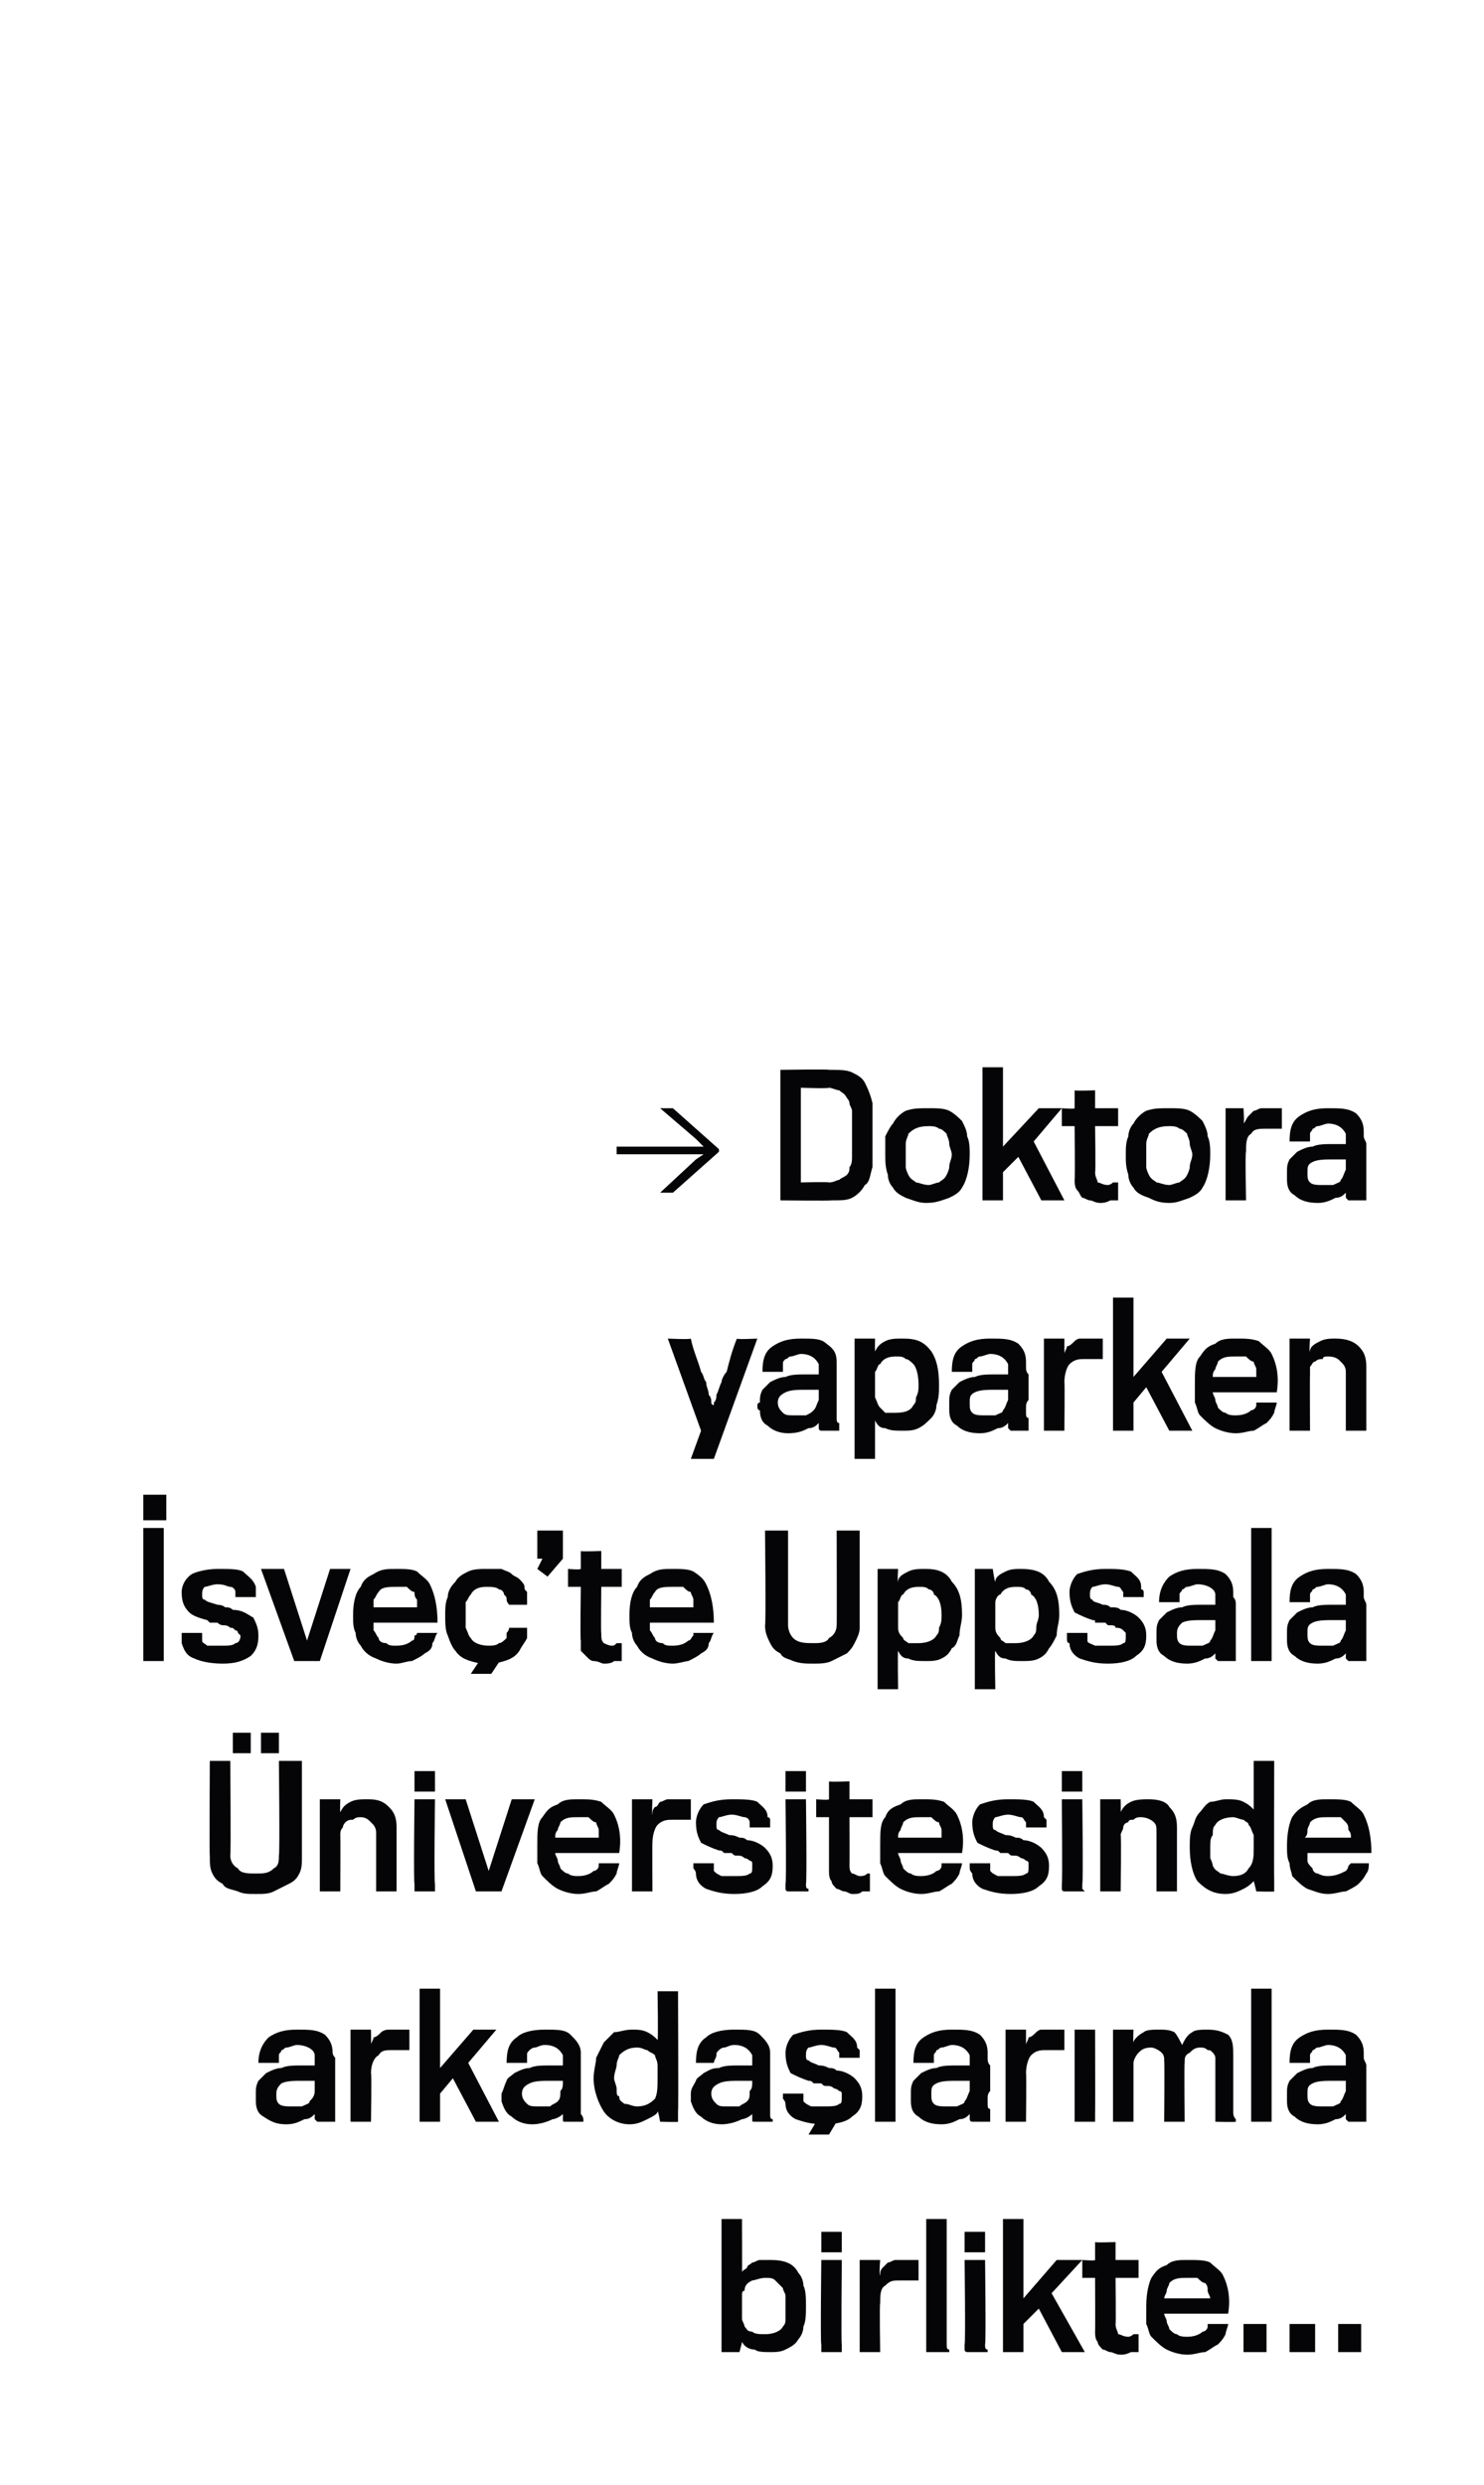
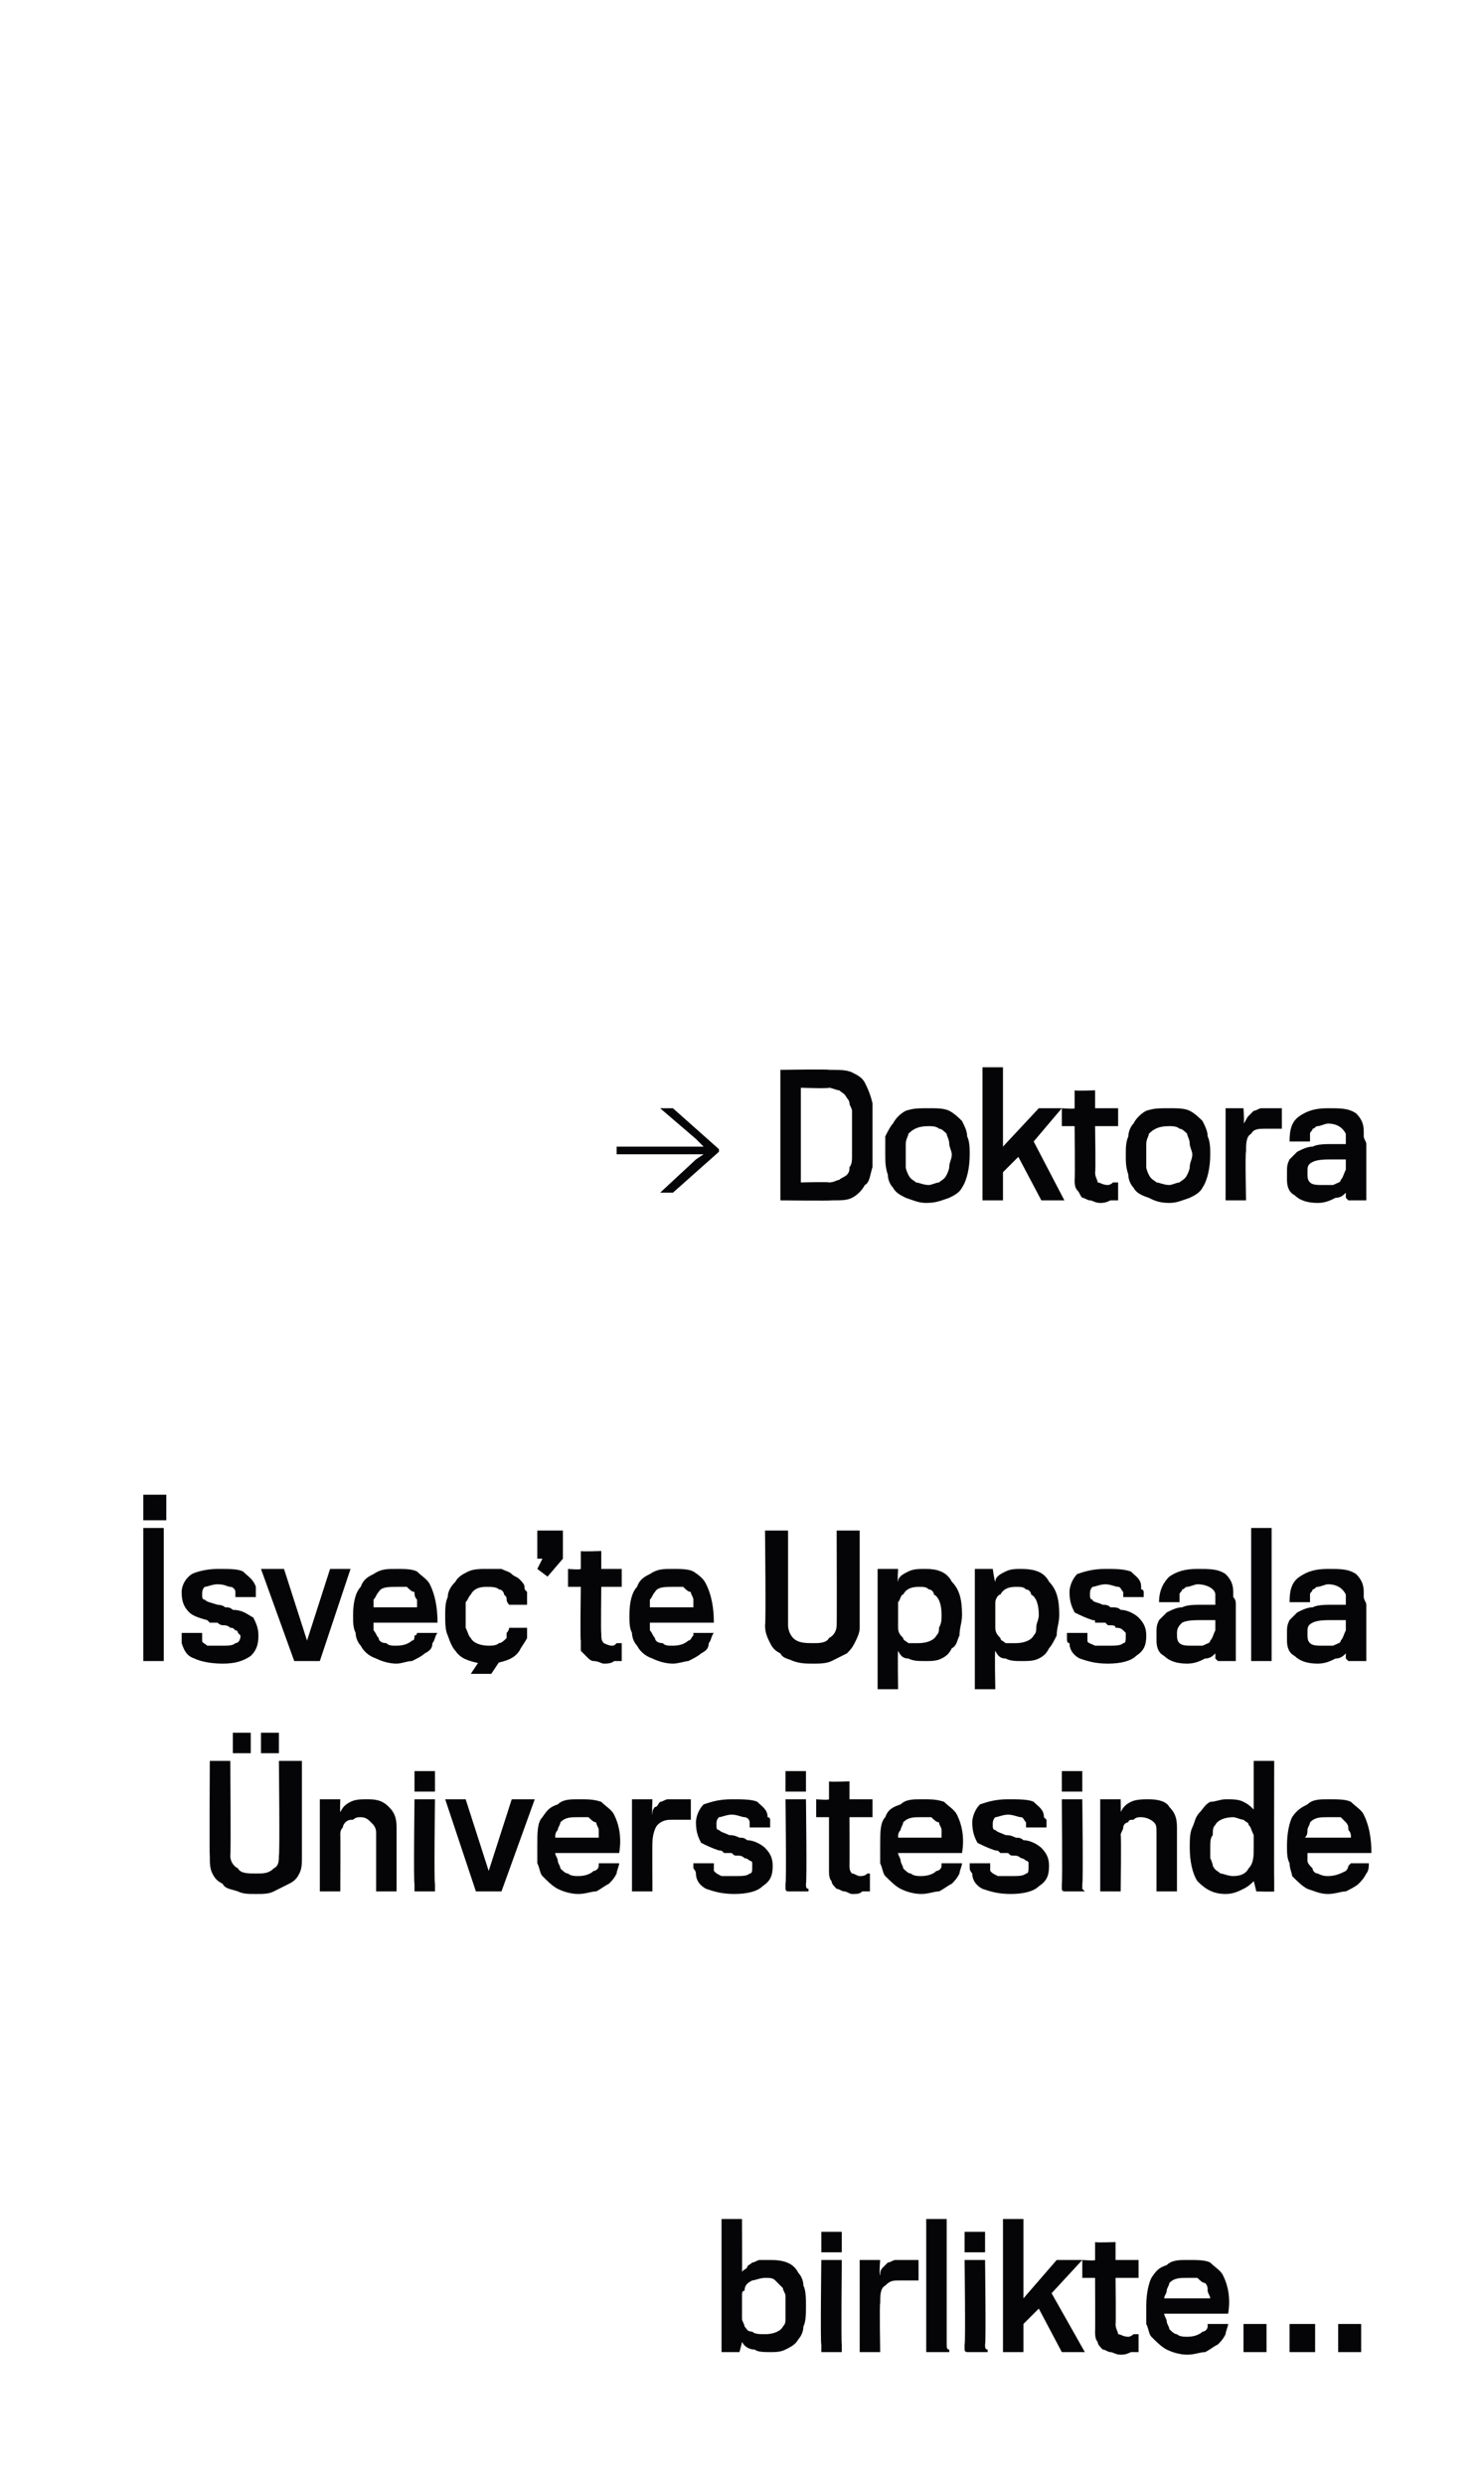
<svg xmlns="http://www.w3.org/2000/svg" version="1.1" width="58px" height="97.1px" viewBox="0 0 58 97.1">
  <desc>Doktora yaparken İsveç te Uppsala Üniversitesinde arkadaşlarımla birlikte</desc>
  <defs />
  <g id="Polygon66012">
    <path d="M 30.1 88.3 C 30.6 88.3 31 88.4 31.2 88.8 C 31.3 88.9 31.4 89.1 31.4 89.3 C 31.5 89.5 31.5 89.8 31.5 90.1 C 31.5 90.4 31.5 90.7 31.4 90.9 C 31.4 91.1 31.3 91.3 31.2 91.4 C 31.1 91.6 30.9 91.7 30.7 91.8 C 30.5 91.9 30.3 91.9 30.1 91.9 C 29.9 91.9 29.6 91.9 29.5 91.8 C 29.3 91.8 29.1 91.7 29 91.5 C 29.01 91.5 28.9 91.9 28.9 91.9 L 28.2 91.9 L 28.2 86.7 L 29 86.7 C 29 86.7 29.01 88.81 29 88.8 C 29 88.7 29.1 88.7 29.2 88.6 C 29.2 88.5 29.3 88.5 29.4 88.4 C 29.5 88.4 29.6 88.3 29.7 88.3 C 29.8 88.3 30 88.3 30.1 88.3 Z M 29.9 89 C 29.7 89 29.5 89.1 29.4 89.1 C 29.2 89.2 29.1 89.3 29.1 89.5 C 29 89.5 29 89.6 29 89.7 C 29 89.9 29 90 29 90.1 C 29 90.3 29 90.5 29 90.6 C 29 90.7 29.1 90.8 29.1 90.9 C 29.2 91 29.2 91.1 29.4 91.1 C 29.5 91.2 29.7 91.2 29.9 91.2 C 30.2 91.2 30.5 91.1 30.6 90.9 C 30.7 90.8 30.7 90.7 30.7 90.6 C 30.7 90.4 30.7 90.3 30.7 90.1 C 30.7 90 30.7 89.8 30.7 89.7 C 30.7 89.6 30.6 89.5 30.6 89.4 C 30.5 89.3 30.4 89.2 30.3 89.1 C 30.2 89 30.1 89 29.9 89 Z M 32.1 88 L 32.1 87.2 L 32.9 87.2 L 32.9 88 L 32.1 88 Z M 32.1 91.9 C 32.1 91.9 32.1 91.9 32.1 91.8 C 32.1 91.8 32.1 91.7 32.1 91.6 C 32.06 91.59 32.1 88.3 32.1 88.3 L 32.9 88.3 C 32.9 88.3 32.87 91.57 32.9 91.6 C 32.9 91.7 32.9 91.8 32.9 91.8 C 32.9 91.9 32.9 91.9 32.9 91.9 C 32.9 91.9 32.1 91.9 32.1 91.9 Z M 35.9 89.1 C 35.8 89.1 35.7 89.1 35.6 89.1 C 35.5 89.1 35.3 89.1 35.2 89.1 C 34.9 89.1 34.8 89.1 34.6 89.3 C 34.4 89.4 34.4 89.7 34.4 90 C 34.37 89.98 34.4 91.9 34.4 91.9 L 33.6 91.9 L 33.6 88.3 L 34.4 88.3 C 34.4 88.3 34.35 88.89 34.4 88.9 C 34.4 88.8 34.4 88.7 34.5 88.6 C 34.5 88.6 34.6 88.5 34.7 88.4 C 34.8 88.4 34.9 88.3 35 88.3 C 35.1 88.3 35.2 88.3 35.3 88.3 C 35.5 88.3 35.6 88.3 35.6 88.3 C 35.7 88.3 35.8 88.3 35.9 88.3 C 35.9 88.3 35.9 89.1 35.9 89.1 Z M 36.3 91.9 C 36.3 91.9 36.3 91.9 36.2 91.9 C 36.2 91.8 36.2 91.8 36.2 91.7 C 36.2 91.7 36.2 87.1 36.2 87.1 C 36.2 87 36.2 87 36.2 86.9 C 36.2 86.8 36.2 86.8 36.2 86.7 C 36.2 86.7 37 86.7 37 86.7 C 37 86.8 37 86.8 37 86.8 C 37 86.9 37 87 37 87 C 37 87 37 91.6 37 91.6 C 37 91.7 37 91.8 37.1 91.8 C 37.1 91.9 37.1 91.9 37.1 91.9 C 37.1 91.9 36.3 91.9 36.3 91.9 Z M 37.7 88 L 37.7 87.2 L 38.5 87.2 L 38.5 88 L 37.7 88 Z M 37.8 91.9 C 37.8 91.9 37.7 91.9 37.7 91.8 C 37.7 91.8 37.7 91.7 37.7 91.6 C 37.74 91.59 37.7 88.3 37.7 88.3 L 38.5 88.3 C 38.5 88.3 38.54 91.57 38.5 91.6 C 38.5 91.7 38.5 91.8 38.6 91.8 C 38.6 91.9 38.6 91.9 38.6 91.9 C 38.6 91.9 37.8 91.9 37.8 91.9 Z M 41.5 91.9 L 40.6 90.2 L 40 90.8 L 40 91.9 L 39.2 91.9 L 39.2 86.7 L 40 86.7 L 40 89.8 L 41.3 88.3 L 42.3 88.3 L 41.1 89.6 L 42.4 91.9 L 41.5 91.9 Z M 43.6 89 C 43.6 89 43.62 90.85 43.6 90.8 C 43.6 91 43.7 91.1 43.7 91.2 C 43.8 91.2 43.9 91.3 44.1 91.3 C 44.1 91.3 44.2 91.3 44.3 91.2 C 44.3 91.2 44.4 91.2 44.5 91.2 C 44.5 91.2 44.5 91.9 44.5 91.9 C 44.4 91.9 44.3 91.9 44.2 91.9 C 44 92 43.9 92 43.8 92 C 43.6 92 43.5 91.9 43.4 91.9 C 43.3 91.9 43.2 91.8 43.1 91.8 C 43 91.7 42.9 91.6 42.9 91.5 C 42.8 91.4 42.8 91.2 42.8 91.1 C 42.81 91.08 42.8 89 42.8 89 L 42.3 89 L 42.3 88.3 C 42.3 88.3 42.8 88.34 42.8 88.3 C 42.8 88.3 42.8 88.3 42.8 88.2 C 42.8 88.1 42.8 88.1 42.8 88 C 42.8 87.9 42.8 87.8 42.8 87.6 C 42.83 87.63 43.6 87.6 43.6 87.6 L 43.6 88.3 L 44.5 88.3 L 44.5 89 L 43.6 89 Z M 48 90.8 C 48 90.9 47.9 91.1 47.9 91.2 C 47.8 91.4 47.7 91.5 47.6 91.6 C 47.4 91.7 47.3 91.8 47.1 91.9 C 46.9 91.9 46.7 92 46.4 92 C 46.1 92 45.8 91.9 45.6 91.8 C 45.4 91.7 45.2 91.5 45 91.3 C 44.9 91.2 44.9 91 44.8 90.8 C 44.8 90.6 44.8 90.4 44.8 90.1 C 44.8 89.6 44.9 89.2 45 89 C 45.2 88.7 45.3 88.6 45.6 88.5 C 45.8 88.3 46.1 88.3 46.4 88.3 C 46.8 88.3 47.1 88.3 47.3 88.4 C 47.5 88.6 47.7 88.7 47.8 88.9 C 48 89.3 48.1 89.8 48 90.4 C 48 90.4 45.5 90.4 45.5 90.4 C 45.5 90.5 45.6 90.6 45.6 90.7 C 45.6 90.8 45.7 90.9 45.7 91 C 45.8 91.1 45.9 91.2 46 91.2 C 46.1 91.3 46.3 91.3 46.4 91.3 C 46.7 91.3 46.9 91.2 47 91.1 C 47.1 91.1 47.2 91 47.2 90.9 C 47.2 90.9 47.2 90.8 47.2 90.8 C 47.2 90.8 48 90.8 48 90.8 Z M 47.3 89.8 C 47.3 89.7 47.2 89.6 47.2 89.5 C 47.2 89.4 47.2 89.3 47.1 89.2 C 47 89.2 46.9 89.1 46.8 89 C 46.7 89 46.6 89 46.4 89 C 46.1 89 45.9 89 45.7 89.2 C 45.7 89.3 45.6 89.4 45.6 89.5 C 45.6 89.6 45.5 89.7 45.5 89.8 C 45.5 89.8 47.3 89.8 47.3 89.8 Z M 48.6 91.9 L 48.6 90.8 L 49.5 90.8 L 49.5 91.9 L 48.6 91.9 Z M 50.4 91.9 L 50.4 90.8 L 51.4 90.8 L 51.4 91.9 L 50.4 91.9 Z M 52.3 91.9 L 52.3 90.8 L 53.2 90.8 L 53.2 91.9 L 52.3 91.9 Z " stroke="none" fill="#050507" />
  </g>
  <g id="Polygon66011">
-     <path d="M 12.4 82.9 C 12.4 82.9 12.4 82.9 12.3 82.8 C 12.3 82.8 12.3 82.7 12.3 82.6 C 12.2 82.7 12.1 82.8 11.9 82.8 C 11.7 82.9 11.5 83 11.2 83 C 10.8 83 10.6 82.9 10.3 82.7 C 10.1 82.6 10 82.4 10 82.1 C 10 82.1 10 82 10 81.9 C 10 81.9 10 81.8 10 81.8 C 10 81.6 10 81.5 10.1 81.3 C 10.2 81.2 10.3 81.1 10.4 81 C 10.6 80.9 10.8 80.8 11 80.8 C 11.2 80.7 11.5 80.7 11.8 80.7 C 11.9 80.7 12 80.7 12.1 80.7 C 12.1 80.7 12.2 80.7 12.3 80.7 C 12.3 80.7 12.3 80.6 12.3 80.6 C 12.3 80.5 12.3 80.4 12.3 80.3 C 12.3 80.1 12 79.9 11.6 79.9 C 11.5 79.9 11.3 80 11.2 80 C 11.1 80 11.1 80.1 11 80.1 C 11 80.2 10.9 80.2 10.9 80.3 C 10.9 80.4 10.9 80.5 10.9 80.6 C 10.9 80.6 10.1 80.6 10.1 80.6 C 10.1 80.1 10.3 79.8 10.5 79.6 C 10.8 79.4 11.1 79.3 11.6 79.3 C 12.1 79.3 12.4 79.3 12.7 79.5 C 12.9 79.7 13 79.9 13 80.2 C 13 80.2 13 80.3 13.1 80.4 C 13.1 80.5 13.1 80.6 13.1 80.7 C 13.1 80.8 13.1 80.9 13.1 81 C 13.1 81.1 13.1 81.2 13.1 81.2 C 13.1 81.3 13.1 81.4 13.1 81.5 C 13.1 81.5 13.1 81.6 13.1 81.7 C 13.1 81.8 13.1 81.9 13.1 82 C 13.1 82.1 13.1 82.2 13.1 82.2 C 13.1 82.3 13.1 82.4 13.1 82.4 C 13.1 82.5 13.1 82.6 13.1 82.6 C 13.1 82.7 13.1 82.8 13.1 82.8 C 13.1 82.9 13.1 82.9 13.1 82.9 C 13.1 82.9 12.4 82.9 12.4 82.9 Z M 12.3 81.3 C 12.2 81.3 12.2 81.3 12.1 81.3 C 12 81.3 11.9 81.3 11.8 81.3 C 11.5 81.3 11.2 81.3 11 81.4 C 10.9 81.5 10.8 81.6 10.8 81.8 C 10.8 82 10.8 82.1 10.9 82.2 C 11 82.3 11.2 82.3 11.4 82.3 C 11.6 82.3 11.7 82.3 11.8 82.3 C 12 82.2 12.1 82.2 12.1 82.1 C 12.2 82 12.3 81.9 12.3 81.7 C 12.3 81.6 12.3 81.5 12.3 81.3 Z M 16 80.1 C 15.9 80.1 15.8 80.1 15.7 80.1 C 15.6 80.1 15.5 80.1 15.3 80.1 C 15.1 80.1 14.9 80.1 14.8 80.3 C 14.6 80.4 14.5 80.7 14.5 81 C 14.53 80.98 14.5 82.9 14.5 82.9 L 13.7 82.9 L 13.7 79.3 L 14.5 79.3 C 14.5 79.3 14.51 79.89 14.5 79.9 C 14.5 79.8 14.6 79.7 14.6 79.6 C 14.7 79.6 14.8 79.5 14.9 79.4 C 14.9 79.4 15 79.3 15.2 79.3 C 15.3 79.3 15.4 79.3 15.5 79.3 C 15.6 79.3 15.7 79.3 15.8 79.3 C 15.9 79.3 15.9 79.3 16 79.3 C 16 79.3 16 80.1 16 80.1 Z M 18.6 82.9 L 17.7 81.2 L 17.2 81.8 L 17.2 82.9 L 16.4 82.9 L 16.4 77.7 L 17.2 77.7 L 17.2 80.8 L 18.5 79.3 L 19.4 79.3 L 18.3 80.6 L 19.5 82.9 L 18.6 82.9 Z M 22.1 82.9 C 22 82.9 22 82.9 22 82.8 C 22 82.8 22 82.7 22 82.6 C 21.9 82.7 21.7 82.8 21.6 82.8 C 21.4 82.9 21.1 83 20.8 83 C 20.5 83 20.2 82.9 20 82.7 C 19.8 82.6 19.7 82.4 19.6 82.1 C 19.6 82.1 19.6 82 19.6 81.9 C 19.6 81.9 19.6 81.8 19.6 81.8 C 19.7 81.6 19.7 81.5 19.8 81.3 C 19.8 81.2 20 81.1 20.1 81 C 20.3 80.9 20.5 80.8 20.7 80.8 C 20.9 80.7 21.2 80.7 21.5 80.7 C 21.6 80.7 21.7 80.7 21.7 80.7 C 21.8 80.7 21.9 80.7 22 80.7 C 22 80.7 22 80.6 22 80.6 C 22 80.5 22 80.4 22 80.3 C 21.9 80.1 21.7 79.9 21.3 79.9 C 21.1 79.9 21 80 20.9 80 C 20.8 80 20.7 80.1 20.7 80.1 C 20.6 80.2 20.6 80.2 20.6 80.3 C 20.6 80.4 20.6 80.5 20.6 80.6 C 20.6 80.6 19.8 80.6 19.8 80.6 C 19.8 80.1 19.9 79.8 20.2 79.6 C 20.4 79.4 20.8 79.3 21.3 79.3 C 21.8 79.3 22.1 79.3 22.3 79.5 C 22.5 79.7 22.7 79.9 22.7 80.2 C 22.7 80.2 22.7 80.3 22.7 80.4 C 22.7 80.5 22.7 80.6 22.7 80.7 C 22.7 80.8 22.7 80.9 22.7 81 C 22.7 81.1 22.7 81.2 22.7 81.2 C 22.7 81.3 22.7 81.4 22.7 81.5 C 22.7 81.5 22.7 81.6 22.7 81.7 C 22.7 81.8 22.7 81.9 22.7 82 C 22.7 82.1 22.7 82.2 22.7 82.2 C 22.7 82.3 22.7 82.4 22.7 82.4 C 22.7 82.5 22.7 82.6 22.7 82.6 C 22.8 82.7 22.8 82.8 22.8 82.8 C 22.8 82.9 22.8 82.9 22.8 82.9 C 22.8 82.9 22.1 82.9 22.1 82.9 Z M 22 81.3 C 21.9 81.3 21.8 81.3 21.8 81.3 C 21.7 81.3 21.6 81.3 21.5 81.3 C 21.2 81.3 20.9 81.3 20.7 81.4 C 20.5 81.5 20.4 81.6 20.4 81.8 C 20.4 82 20.5 82.1 20.6 82.2 C 20.7 82.3 20.8 82.3 21.1 82.3 C 21.2 82.3 21.4 82.3 21.5 82.3 C 21.6 82.2 21.7 82.2 21.8 82.1 C 21.9 82 21.9 81.9 21.9 81.7 C 22 81.6 22 81.5 22 81.3 Z M 24.7 79.3 C 24.9 79.3 25.1 79.3 25.3 79.4 C 25.5 79.5 25.6 79.6 25.7 79.7 C 25.73 79.74 25.7 77.8 25.7 77.8 L 26.5 77.8 C 26.5 77.8 26.52 82.48 26.5 82.5 C 26.5 82.5 26.5 82.6 26.5 82.6 C 26.5 82.7 26.5 82.7 26.5 82.8 C 26.5 82.8 26.5 82.9 26.5 82.9 C 26.54 82.92 25.8 82.9 25.8 82.9 C 25.8 82.9 25.73 82.47 25.7 82.5 C 25.7 82.6 25.5 82.7 25.3 82.8 C 25.1 82.9 24.9 83 24.6 83 C 24.2 83 23.8 82.8 23.6 82.5 C 23.4 82.2 23.2 81.7 23.2 81.2 C 23.2 80.9 23.3 80.6 23.3 80.4 C 23.4 80.2 23.5 80 23.6 79.8 C 23.7 79.7 23.9 79.5 24 79.4 C 24.2 79.4 24.4 79.3 24.7 79.3 Z M 24.9 80 C 24.6 80 24.4 80.1 24.2 80.3 C 24.2 80.4 24.1 80.5 24.1 80.7 C 24.1 80.8 24 81 24 81.2 C 24 81.3 24.1 81.5 24.1 81.6 C 24.1 81.8 24.1 81.9 24.2 81.9 C 24.2 82.1 24.3 82.1 24.4 82.2 C 24.6 82.2 24.7 82.3 24.9 82.3 C 25.2 82.3 25.4 82.2 25.6 82 C 25.7 81.8 25.7 81.5 25.7 81.2 C 25.7 80.9 25.7 80.8 25.7 80.7 C 25.7 80.5 25.6 80.4 25.6 80.3 C 25.5 80.2 25.4 80.2 25.3 80.1 C 25.2 80.1 25.1 80 24.9 80 Z M 29.5 82.9 C 29.4 82.9 29.4 82.9 29.4 82.8 C 29.4 82.8 29.4 82.7 29.4 82.6 C 29.3 82.7 29.1 82.8 29 82.8 C 28.8 82.9 28.5 83 28.2 83 C 27.9 83 27.6 82.9 27.4 82.7 C 27.2 82.6 27.1 82.4 27 82.1 C 27 82.1 27 82 27 81.9 C 27 81.9 27 81.8 27 81.8 C 27 81.6 27.1 81.5 27.2 81.3 C 27.2 81.2 27.4 81.1 27.5 81 C 27.7 80.9 27.8 80.8 28.1 80.8 C 28.3 80.7 28.6 80.7 28.9 80.7 C 29 80.7 29.1 80.7 29.1 80.7 C 29.2 80.7 29.3 80.7 29.4 80.7 C 29.4 80.7 29.4 80.6 29.4 80.6 C 29.4 80.5 29.4 80.4 29.4 80.3 C 29.3 80.1 29.1 79.9 28.7 79.9 C 28.5 79.9 28.4 80 28.3 80 C 28.2 80 28.1 80.1 28.1 80.1 C 28 80.2 28 80.2 28 80.3 C 28 80.4 27.9 80.5 27.9 80.6 C 27.9 80.6 27.2 80.6 27.2 80.6 C 27.2 80.1 27.3 79.8 27.6 79.6 C 27.8 79.4 28.2 79.3 28.7 79.3 C 29.2 79.3 29.5 79.3 29.7 79.5 C 29.9 79.7 30.1 79.9 30.1 80.2 C 30.1 80.2 30.1 80.3 30.1 80.4 C 30.1 80.5 30.1 80.6 30.1 80.7 C 30.1 80.8 30.1 80.9 30.1 81 C 30.1 81.1 30.1 81.2 30.1 81.2 C 30.1 81.3 30.1 81.4 30.1 81.5 C 30.1 81.5 30.1 81.6 30.1 81.7 C 30.1 81.8 30.1 81.9 30.1 82 C 30.1 82.1 30.1 82.2 30.1 82.2 C 30.1 82.3 30.1 82.4 30.1 82.4 C 30.1 82.5 30.1 82.6 30.1 82.6 C 30.1 82.7 30.1 82.8 30.2 82.8 C 30.2 82.9 30.2 82.9 30.2 82.9 C 30.2 82.9 29.5 82.9 29.5 82.9 Z M 29.4 81.3 C 29.3 81.3 29.2 81.3 29.2 81.3 C 29.1 81.3 29 81.3 28.9 81.3 C 28.6 81.3 28.3 81.3 28.1 81.4 C 27.9 81.5 27.8 81.6 27.8 81.8 C 27.8 82 27.9 82.1 28 82.2 C 28.1 82.3 28.2 82.3 28.4 82.3 C 28.6 82.3 28.8 82.3 28.9 82.3 C 29 82.2 29.1 82.2 29.2 82.1 C 29.3 82 29.3 81.9 29.3 81.7 C 29.4 81.6 29.4 81.5 29.4 81.3 Z M 32.2 82.4 L 33 82.4 L 32.4 83.4 L 31.6 83.4 L 32.2 82.4 Z M 33.7 81.9 C 33.7 82.3 33.6 82.5 33.3 82.7 C 33.1 82.9 32.7 83 32.2 83 C 31.7 83 31.4 82.9 31.1 82.8 C 30.9 82.7 30.7 82.5 30.7 82.2 C 30.7 82.2 30.7 82.1 30.6 82 C 30.6 81.9 30.6 81.9 30.6 81.8 C 30.6 81.8 31.4 81.8 31.4 81.8 C 31.4 81.8 31.4 81.9 31.4 81.9 C 31.4 82 31.4 82 31.4 82.1 C 31.5 82.2 31.5 82.2 31.7 82.3 C 31.8 82.3 32 82.3 32.2 82.3 C 32.5 82.3 32.7 82.3 32.8 82.2 C 32.9 82.2 32.9 82.1 32.9 81.9 C 32.9 81.9 32.9 81.8 32.9 81.8 C 32.9 81.7 32.8 81.7 32.8 81.7 C 32.7 81.6 32.6 81.6 32.6 81.6 C 32.5 81.5 32.4 81.5 32.3 81.5 C 32.2 81.5 32.2 81.5 32.1 81.4 C 32.1 81.4 32 81.4 31.9 81.4 C 31.9 81.4 31.8 81.4 31.8 81.4 C 31.7 81.3 31.7 81.3 31.6 81.3 C 31.3 81.2 31.1 81.1 30.9 81 C 30.8 80.8 30.7 80.6 30.7 80.2 C 30.7 80 30.8 79.7 31 79.5 C 31.3 79.4 31.6 79.3 32.1 79.3 C 32.5 79.3 32.9 79.3 33.1 79.4 C 33.3 79.6 33.5 79.7 33.5 80 C 33.5 80 33.5 80 33.6 80.1 C 33.6 80.1 33.6 80.2 33.6 80.2 C 33.6 80.3 33.6 80.3 33.6 80.3 C 33.6 80.4 33.6 80.4 33.6 80.4 C 33.6 80.4 32.8 80.4 32.8 80.4 C 32.8 80.4 32.8 80.4 32.8 80.3 C 32.8 80.3 32.8 80.2 32.8 80.2 C 32.7 80.1 32.7 80 32.6 80 C 32.5 80 32.3 79.9 32.1 79.9 C 31.9 79.9 31.7 80 31.6 80 C 31.5 80.1 31.5 80.2 31.5 80.3 C 31.5 80.4 31.5 80.5 31.6 80.5 C 31.7 80.6 31.8 80.6 32 80.7 C 32.1 80.7 32.2 80.7 32.4 80.8 C 32.5 80.8 32.6 80.8 32.7 80.9 C 33 80.9 33.3 81.1 33.4 81.2 C 33.6 81.4 33.7 81.6 33.7 81.9 Z M 34.2 82.9 C 34.2 82.9 34.2 82.9 34.2 82.9 C 34.2 82.8 34.2 82.8 34.2 82.7 C 34.2 82.7 34.2 78.1 34.2 78.1 C 34.2 78 34.2 78 34.2 77.9 C 34.2 77.8 34.2 77.8 34.2 77.7 C 34.2 77.7 35 77.7 35 77.7 C 35 77.8 35 77.8 35 77.8 C 35 77.9 35 78 35 78 C 35 78 35 82.6 35 82.6 C 35 82.7 35 82.8 35 82.8 C 35 82.9 35 82.9 35 82.9 C 35 82.9 34.2 82.9 34.2 82.9 Z M 38 82.9 C 38 82.9 37.9 82.9 37.9 82.8 C 37.9 82.8 37.9 82.7 37.9 82.6 C 37.8 82.7 37.7 82.8 37.5 82.8 C 37.3 82.9 37.1 83 36.8 83 C 36.4 83 36.1 82.9 35.9 82.7 C 35.7 82.6 35.6 82.4 35.6 82.1 C 35.6 82.1 35.6 82 35.6 81.9 C 35.6 81.9 35.6 81.8 35.6 81.8 C 35.6 81.6 35.6 81.5 35.7 81.3 C 35.8 81.2 35.9 81.1 36 81 C 36.2 80.9 36.4 80.8 36.6 80.8 C 36.8 80.7 37.1 80.7 37.4 80.7 C 37.5 80.7 37.6 80.7 37.7 80.7 C 37.7 80.7 37.8 80.7 37.9 80.7 C 37.9 80.7 37.9 80.6 37.9 80.6 C 37.9 80.5 37.9 80.4 37.9 80.3 C 37.8 80.1 37.6 79.9 37.2 79.9 C 37.1 79.9 36.9 80 36.8 80 C 36.7 80 36.7 80.1 36.6 80.1 C 36.6 80.2 36.5 80.2 36.5 80.3 C 36.5 80.4 36.5 80.5 36.5 80.6 C 36.5 80.6 35.7 80.6 35.7 80.6 C 35.7 80.1 35.8 79.8 36.1 79.6 C 36.4 79.4 36.7 79.3 37.2 79.3 C 37.7 79.3 38 79.3 38.3 79.5 C 38.5 79.7 38.6 79.9 38.6 80.2 C 38.6 80.2 38.6 80.3 38.6 80.4 C 38.6 80.5 38.6 80.6 38.7 80.7 C 38.7 80.8 38.7 80.9 38.7 81 C 38.7 81.1 38.7 81.2 38.7 81.2 C 38.7 81.3 38.7 81.4 38.7 81.5 C 38.7 81.5 38.7 81.6 38.7 81.7 C 38.6 81.8 38.6 81.9 38.6 82 C 38.6 82.1 38.6 82.2 38.6 82.2 C 38.6 82.3 38.6 82.4 38.7 82.4 C 38.7 82.5 38.7 82.6 38.7 82.6 C 38.7 82.7 38.7 82.8 38.7 82.8 C 38.7 82.9 38.7 82.9 38.7 82.9 C 38.7 82.9 38 82.9 38 82.9 Z M 37.9 81.3 C 37.8 81.3 37.7 81.3 37.7 81.3 C 37.6 81.3 37.5 81.3 37.4 81.3 C 37.1 81.3 36.8 81.3 36.6 81.4 C 36.4 81.5 36.4 81.6 36.4 81.8 C 36.4 82 36.4 82.1 36.5 82.2 C 36.6 82.3 36.8 82.3 37 82.3 C 37.2 82.3 37.3 82.3 37.4 82.3 C 37.6 82.2 37.7 82.2 37.7 82.1 C 37.8 82 37.8 81.9 37.9 81.7 C 37.9 81.6 37.9 81.5 37.9 81.3 Z M 41.6 80.1 C 41.5 80.1 41.4 80.1 41.3 80.1 C 41.2 80.1 41.1 80.1 40.9 80.1 C 40.7 80.1 40.5 80.1 40.3 80.3 C 40.2 80.4 40.1 80.7 40.1 81 C 40.12 80.98 40.1 82.9 40.1 82.9 L 39.3 82.9 L 39.3 79.3 L 40.1 79.3 C 40.1 79.3 40.1 79.89 40.1 79.9 C 40.1 79.8 40.2 79.7 40.2 79.6 C 40.3 79.6 40.4 79.5 40.5 79.4 C 40.5 79.4 40.6 79.3 40.7 79.3 C 40.9 79.3 41 79.3 41.1 79.3 C 41.2 79.3 41.3 79.3 41.4 79.3 C 41.5 79.3 41.5 79.3 41.6 79.3 C 41.6 79.3 41.6 80.1 41.6 80.1 Z M 42 82.9 C 42 82.9 42 82.9 42 82.8 C 42 82.8 42 82.7 42 82.6 C 42 82.59 42 79.3 42 79.3 L 42.8 79.3 C 42.8 79.3 42.81 82.57 42.8 82.6 C 42.8 82.7 42.8 82.8 42.8 82.8 C 42.8 82.9 42.8 82.9 42.8 82.9 C 42.8 82.9 42 82.9 42 82.9 Z M 47.5 82.9 C 47.5 82.9 47.5 82.8 47.5 82.7 C 47.5 82.5 47.5 82.3 47.5 82.1 C 47.5 81.9 47.5 81.6 47.5 81.4 C 47.5 81.1 47.5 80.8 47.5 80.6 C 47.5 80.5 47.5 80.4 47.5 80.4 C 47.5 80.3 47.4 80.2 47.4 80.2 C 47.3 80.1 47.3 80.1 47.2 80.1 C 47.1 80 47 80 46.9 80 C 46.7 80 46.6 80.1 46.5 80.2 C 46.3 80.3 46.3 80.4 46.3 80.6 C 46.28 80.61 46.3 82.9 46.3 82.9 L 45.5 82.9 C 45.5 82.9 45.52 80.54 45.5 80.5 C 45.5 80.4 45.5 80.3 45.4 80.2 C 45.3 80.1 45.1 80 45 80 C 44.7 80 44.6 80.1 44.5 80.2 C 44.4 80.3 44.3 80.5 44.3 80.6 C 44.3 80.64 44.3 82.9 44.3 82.9 L 43.5 82.9 L 43.5 79.3 L 44.3 79.3 C 44.3 79.3 44.28 79.84 44.3 79.8 C 44.3 79.7 44.5 79.5 44.7 79.4 C 44.8 79.3 45.1 79.3 45.3 79.3 C 45.5 79.3 45.7 79.3 45.9 79.4 C 46 79.5 46.1 79.7 46.2 79.9 C 46.3 79.7 46.4 79.5 46.6 79.4 C 46.7 79.3 47 79.3 47.2 79.3 C 47.6 79.3 47.8 79.4 48 79.5 C 48.2 79.7 48.2 80 48.2 80.3 C 48.2 80.5 48.2 80.7 48.2 80.9 C 48.2 81.1 48.2 81.3 48.2 81.5 C 48.2 81.7 48.2 81.8 48.2 82 C 48.2 82.2 48.2 82.3 48.2 82.5 C 48.2 82.6 48.2 82.7 48.3 82.8 C 48.3 82.9 48.3 82.9 48.3 82.9 C 48.26 82.92 47.5 82.9 47.5 82.9 C 47.5 82.9 47.53 82.92 47.5 82.9 Z M 48.9 82.9 C 48.9 82.9 48.9 82.9 48.9 82.9 C 48.9 82.8 48.9 82.8 48.9 82.7 C 48.9 82.7 48.9 78.1 48.9 78.1 C 48.9 78 48.9 78 48.9 77.9 C 48.9 77.8 48.9 77.8 48.9 77.7 C 48.9 77.7 49.7 77.7 49.7 77.7 C 49.7 77.8 49.7 77.8 49.7 77.8 C 49.7 77.9 49.7 78 49.7 78 C 49.7 78 49.7 82.6 49.7 82.6 C 49.7 82.7 49.7 82.8 49.7 82.8 C 49.7 82.9 49.7 82.9 49.7 82.9 C 49.7 82.9 48.9 82.9 48.9 82.9 Z M 52.7 82.9 C 52.7 82.9 52.7 82.9 52.6 82.8 C 52.6 82.8 52.6 82.7 52.6 82.6 C 52.5 82.7 52.4 82.8 52.2 82.8 C 52 82.9 51.8 83 51.5 83 C 51.1 83 50.8 82.9 50.6 82.7 C 50.4 82.6 50.3 82.4 50.3 82.1 C 50.3 82.1 50.3 82 50.3 81.9 C 50.3 81.9 50.3 81.8 50.3 81.8 C 50.3 81.6 50.3 81.5 50.4 81.3 C 50.5 81.2 50.6 81.1 50.7 81 C 50.9 80.9 51.1 80.8 51.3 80.8 C 51.5 80.7 51.8 80.7 52.1 80.7 C 52.2 80.7 52.3 80.7 52.4 80.7 C 52.4 80.7 52.5 80.7 52.6 80.7 C 52.6 80.7 52.6 80.6 52.6 80.6 C 52.6 80.5 52.6 80.4 52.6 80.3 C 52.5 80.1 52.3 79.9 51.9 79.9 C 51.8 79.9 51.6 80 51.5 80 C 51.4 80 51.4 80.1 51.3 80.1 C 51.3 80.2 51.2 80.2 51.2 80.3 C 51.2 80.4 51.2 80.5 51.2 80.6 C 51.2 80.6 50.4 80.6 50.4 80.6 C 50.4 80.1 50.5 79.8 50.8 79.6 C 51.1 79.4 51.4 79.3 51.9 79.3 C 52.4 79.3 52.7 79.3 53 79.5 C 53.2 79.7 53.3 79.9 53.3 80.2 C 53.3 80.2 53.3 80.3 53.3 80.4 C 53.3 80.5 53.4 80.6 53.4 80.7 C 53.4 80.8 53.4 80.9 53.4 81 C 53.4 81.1 53.4 81.2 53.4 81.2 C 53.4 81.3 53.4 81.4 53.4 81.5 C 53.4 81.5 53.4 81.6 53.4 81.7 C 53.4 81.8 53.4 81.9 53.4 82 C 53.4 82.1 53.4 82.2 53.4 82.2 C 53.4 82.3 53.4 82.4 53.4 82.4 C 53.4 82.5 53.4 82.6 53.4 82.6 C 53.4 82.7 53.4 82.8 53.4 82.8 C 53.4 82.9 53.4 82.9 53.4 82.9 C 53.4 82.9 52.7 82.9 52.7 82.9 Z M 52.6 81.3 C 52.5 81.3 52.4 81.3 52.4 81.3 C 52.3 81.3 52.2 81.3 52.1 81.3 C 51.8 81.3 51.5 81.3 51.3 81.4 C 51.1 81.5 51.1 81.6 51.1 81.8 C 51.1 82 51.1 82.1 51.2 82.2 C 51.3 82.3 51.5 82.3 51.7 82.3 C 51.9 82.3 52 82.3 52.1 82.3 C 52.3 82.2 52.4 82.2 52.4 82.1 C 52.5 82 52.5 81.9 52.6 81.7 C 52.6 81.6 52.6 81.5 52.6 81.3 Z " stroke="none" fill="#050507" />
-   </g>
+     </g>
  <g id="Polygon66010">
    <path d="M 11.8 72.6 C 11.8 72.8 11.8 73 11.7 73.2 C 11.6 73.4 11.5 73.5 11.3 73.6 C 11.1 73.7 10.9 73.8 10.7 73.9 C 10.5 74 10.3 74 10 74 C 9.7 74 9.5 74 9.3 73.9 C 9 73.8 8.8 73.8 8.7 73.6 C 8.5 73.5 8.4 73.4 8.3 73.2 C 8.2 73 8.2 72.8 8.2 72.5 C 8.18 72.53 8.2 68.8 8.2 68.8 L 9 68.8 C 9 68.8 9.03 72.45 9 72.5 C 9 72.7 9.1 72.9 9.3 73 C 9.4 73.2 9.7 73.2 10 73.2 C 10.3 73.2 10.5 73.2 10.7 73 C 10.9 72.9 10.9 72.7 10.9 72.5 C 10.94 72.46 10.9 68.8 10.9 68.8 L 11.8 68.8 C 11.8 68.8 11.8 72.57 11.8 72.6 Z M 10.2 68.5 L 10.2 67.7 L 10.9 67.7 L 10.9 68.5 L 10.2 68.5 Z M 9.1 68.5 L 9.1 67.7 L 9.8 67.7 L 9.8 68.5 L 9.1 68.5 Z M 15.5 71.4 C 15.5 71.8 15.5 72.1 15.5 72.4 C 15.5 72.7 15.5 72.9 15.5 73.1 C 15.5 73.3 15.5 73.4 15.5 73.5 C 15.5 73.7 15.5 73.7 15.5 73.8 C 15.5 73.8 15.5 73.9 15.5 73.9 C 15.5 73.9 15.5 73.9 15.5 73.9 C 15.5 73.9 14.7 73.9 14.7 73.9 C 14.7 73.9 14.7 73.9 14.7 73.9 C 14.7 73.9 14.7 73.9 14.7 73.8 C 14.7 73.8 14.7 73.7 14.7 73.6 C 14.7 73.5 14.7 73.4 14.7 73.2 C 14.7 73 14.7 72.8 14.7 72.6 C 14.7 72.3 14.7 72 14.7 71.6 C 14.7 71.4 14.6 71.3 14.5 71.2 C 14.4 71.1 14.3 71 14.1 71 C 14 71 13.9 71 13.8 71.1 C 13.7 71.1 13.6 71.1 13.5 71.2 C 13.5 71.2 13.4 71.3 13.4 71.4 C 13.3 71.5 13.3 71.6 13.3 71.7 C 13.31 71.7 13.3 73.9 13.3 73.9 L 12.5 73.9 L 12.5 70.3 L 13.3 70.3 C 13.3 70.3 13.28 70.83 13.3 70.8 C 13.4 70.6 13.5 70.5 13.7 70.4 C 13.9 70.3 14.1 70.3 14.4 70.3 C 14.8 70.3 15 70.4 15.2 70.6 C 15.4 70.8 15.5 71 15.5 71.4 Z M 16.2 70 L 16.2 69.2 L 17 69.2 L 17 70 L 16.2 70 Z M 16.2 73.9 C 16.2 73.9 16.2 73.9 16.2 73.8 C 16.2 73.8 16.2 73.7 16.2 73.6 C 16.16 73.59 16.2 70.3 16.2 70.3 L 17 70.3 C 17 70.3 16.96 73.57 17 73.6 C 17 73.7 17 73.8 17 73.8 C 17 73.9 17 73.9 17 73.9 C 17 73.9 16.2 73.9 16.2 73.9 Z M 19.6 73.9 L 18.6 73.9 L 17.4 70.3 L 18.2 70.3 L 19.1 73.1 L 20 70.3 L 20.9 70.3 L 19.6 73.9 Z M 24.2 72.8 C 24.2 72.9 24.1 73.1 24.1 73.2 C 24 73.4 23.9 73.5 23.8 73.6 C 23.6 73.7 23.5 73.8 23.3 73.9 C 23.1 73.9 22.9 74 22.6 74 C 22.3 74 22 73.9 21.8 73.8 C 21.6 73.7 21.4 73.5 21.2 73.3 C 21.1 73.2 21.1 73 21 72.8 C 21 72.6 21 72.4 21 72.1 C 21 71.6 21 71.2 21.2 71 C 21.4 70.7 21.5 70.6 21.8 70.5 C 22 70.3 22.3 70.3 22.6 70.3 C 23 70.3 23.2 70.3 23.5 70.4 C 23.7 70.6 23.9 70.7 24 70.9 C 24.2 71.3 24.3 71.8 24.2 72.4 C 24.2 72.4 21.7 72.4 21.7 72.4 C 21.7 72.5 21.8 72.6 21.8 72.7 C 21.8 72.8 21.9 72.9 21.9 73 C 22 73.1 22.1 73.2 22.2 73.2 C 22.3 73.3 22.5 73.3 22.6 73.3 C 22.9 73.3 23.1 73.2 23.2 73.1 C 23.3 73.1 23.4 73 23.4 72.9 C 23.4 72.9 23.4 72.8 23.4 72.8 C 23.4 72.8 24.2 72.8 24.2 72.8 Z M 23.4 71.8 C 23.4 71.7 23.4 71.6 23.4 71.5 C 23.4 71.4 23.3 71.3 23.3 71.2 C 23.2 71.2 23.1 71.1 23 71 C 22.9 71 22.8 71 22.6 71 C 22.3 71 22.1 71 21.9 71.2 C 21.9 71.3 21.8 71.4 21.8 71.5 C 21.7 71.6 21.7 71.7 21.7 71.8 C 21.7 71.8 23.4 71.8 23.4 71.8 Z M 27 71.1 C 26.9 71.1 26.8 71.1 26.7 71.1 C 26.6 71.1 26.4 71.1 26.3 71.1 C 26.1 71.1 25.9 71.1 25.7 71.3 C 25.6 71.4 25.5 71.7 25.5 72 C 25.49 71.98 25.5 73.9 25.5 73.9 L 24.7 73.9 L 24.7 70.3 L 25.5 70.3 C 25.5 70.3 25.47 70.89 25.5 70.9 C 25.5 70.8 25.5 70.7 25.6 70.6 C 25.7 70.6 25.7 70.5 25.8 70.4 C 25.9 70.4 26 70.3 26.1 70.3 C 26.2 70.3 26.3 70.3 26.5 70.3 C 26.6 70.3 26.7 70.3 26.8 70.3 C 26.8 70.3 26.9 70.3 27 70.3 C 27 70.3 27 71.1 27 71.1 Z M 30.2 72.9 C 30.2 73.3 30.1 73.5 29.8 73.7 C 29.6 73.9 29.2 74 28.7 74 C 28.2 74 27.9 73.9 27.6 73.8 C 27.4 73.7 27.2 73.5 27.2 73.2 C 27.2 73.2 27.2 73.1 27.1 73 C 27.1 72.9 27.1 72.9 27.1 72.8 C 27.1 72.8 27.9 72.8 27.9 72.8 C 27.9 72.8 27.9 72.9 27.9 72.9 C 27.9 73 27.9 73 27.9 73.1 C 28 73.2 28 73.2 28.2 73.3 C 28.3 73.3 28.5 73.3 28.7 73.3 C 29 73.3 29.2 73.3 29.3 73.2 C 29.4 73.2 29.4 73.1 29.4 72.9 C 29.4 72.9 29.4 72.8 29.4 72.8 C 29.4 72.7 29.3 72.7 29.3 72.7 C 29.2 72.6 29.1 72.6 29.1 72.6 C 29 72.5 28.9 72.5 28.8 72.5 C 28.7 72.5 28.7 72.5 28.6 72.4 C 28.6 72.4 28.5 72.4 28.4 72.4 C 28.4 72.4 28.3 72.4 28.3 72.4 C 28.2 72.3 28.2 72.3 28.1 72.3 C 27.8 72.2 27.6 72.1 27.4 72 C 27.3 71.8 27.2 71.6 27.2 71.2 C 27.2 71 27.3 70.7 27.5 70.5 C 27.8 70.4 28.1 70.3 28.6 70.3 C 29 70.3 29.4 70.3 29.6 70.4 C 29.8 70.6 30 70.7 30 71 C 30 71 30.1 71 30.1 71.1 C 30.1 71.1 30.1 71.2 30.1 71.2 C 30.1 71.3 30.1 71.3 30.1 71.3 C 30.1 71.4 30.1 71.4 30.1 71.4 C 30.1 71.4 29.3 71.4 29.3 71.4 C 29.3 71.4 29.3 71.4 29.3 71.3 C 29.3 71.3 29.3 71.2 29.3 71.2 C 29.3 71.1 29.2 71 29.1 71 C 29 71 28.8 70.9 28.6 70.9 C 28.4 70.9 28.2 71 28.1 71 C 28 71.1 28 71.2 28 71.3 C 28 71.4 28 71.5 28.1 71.5 C 28.2 71.6 28.3 71.6 28.5 71.7 C 28.6 71.7 28.7 71.7 28.9 71.8 C 29 71.8 29.1 71.8 29.2 71.9 C 29.5 71.9 29.8 72.1 29.9 72.2 C 30.1 72.4 30.2 72.6 30.2 72.9 Z M 30.7 70 L 30.7 69.2 L 31.5 69.2 L 31.5 70 L 30.7 70 Z M 30.8 73.9 C 30.8 73.9 30.7 73.9 30.7 73.8 C 30.7 73.8 30.7 73.7 30.7 73.6 C 30.74 73.59 30.7 70.3 30.7 70.3 L 31.5 70.3 C 31.5 70.3 31.54 73.57 31.5 73.6 C 31.5 73.7 31.5 73.8 31.6 73.8 C 31.6 73.9 31.6 73.9 31.6 73.9 C 31.6 73.9 30.8 73.9 30.8 73.9 Z M 33.2 71 C 33.2 71 33.21 72.85 33.2 72.8 C 33.2 73 33.2 73.1 33.3 73.2 C 33.4 73.2 33.5 73.3 33.6 73.3 C 33.7 73.3 33.8 73.3 33.9 73.2 C 33.9 73.2 34 73.2 34 73.2 C 34 73.2 34 73.9 34 73.9 C 34 73.9 33.9 73.9 33.7 73.9 C 33.6 74 33.5 74 33.3 74 C 33.2 74 33.1 73.9 33 73.9 C 32.9 73.9 32.8 73.8 32.7 73.8 C 32.6 73.7 32.5 73.6 32.5 73.5 C 32.4 73.4 32.4 73.2 32.4 73.1 C 32.4 73.08 32.4 71 32.4 71 L 31.9 71 L 31.9 70.3 C 31.9 70.3 32.39 70.34 32.4 70.3 C 32.4 70.3 32.4 70.3 32.4 70.2 C 32.4 70.1 32.4 70.1 32.4 70 C 32.4 69.9 32.4 69.8 32.4 69.6 C 32.42 69.63 33.2 69.6 33.2 69.6 L 33.2 70.3 L 34.1 70.3 L 34.1 71 L 33.2 71 Z M 37.6 72.8 C 37.6 72.9 37.5 73.1 37.5 73.2 C 37.4 73.4 37.3 73.5 37.2 73.6 C 37 73.7 36.9 73.8 36.7 73.9 C 36.5 73.9 36.3 74 36 74 C 35.7 74 35.4 73.9 35.2 73.8 C 35 73.7 34.8 73.5 34.6 73.3 C 34.5 73.2 34.5 73 34.4 72.8 C 34.4 72.6 34.4 72.4 34.4 72.1 C 34.4 71.6 34.4 71.2 34.6 71 C 34.7 70.7 34.9 70.6 35.2 70.5 C 35.4 70.3 35.7 70.3 36 70.3 C 36.4 70.3 36.6 70.3 36.9 70.4 C 37.1 70.6 37.3 70.7 37.4 70.9 C 37.6 71.3 37.7 71.8 37.6 72.4 C 37.6 72.4 35.1 72.4 35.1 72.4 C 35.1 72.5 35.2 72.6 35.2 72.7 C 35.2 72.8 35.3 72.9 35.3 73 C 35.4 73.1 35.5 73.2 35.6 73.2 C 35.7 73.3 35.9 73.3 36 73.3 C 36.3 73.3 36.5 73.2 36.6 73.1 C 36.7 73.1 36.8 73 36.8 72.9 C 36.8 72.9 36.8 72.8 36.8 72.8 C 36.8 72.8 37.6 72.8 37.6 72.8 Z M 36.8 71.8 C 36.8 71.7 36.8 71.6 36.8 71.5 C 36.8 71.4 36.7 71.3 36.7 71.2 C 36.6 71.2 36.5 71.1 36.4 71 C 36.3 71 36.2 71 36 71 C 35.7 71 35.5 71 35.3 71.2 C 35.3 71.3 35.2 71.4 35.2 71.5 C 35.1 71.6 35.1 71.7 35.1 71.8 C 35.1 71.8 36.8 71.8 36.8 71.8 Z M 41 72.9 C 41 73.3 40.9 73.5 40.6 73.7 C 40.4 73.9 40 74 39.5 74 C 39 74 38.7 73.9 38.4 73.8 C 38.2 73.7 38 73.5 38 73.2 C 38 73.2 37.9 73.1 37.9 73 C 37.9 72.9 37.9 72.9 37.9 72.8 C 37.9 72.8 38.7 72.8 38.7 72.8 C 38.7 72.8 38.7 72.9 38.7 72.9 C 38.7 73 38.7 73 38.7 73.1 C 38.8 73.2 38.8 73.2 39 73.3 C 39.1 73.3 39.3 73.3 39.5 73.3 C 39.8 73.3 40 73.3 40.1 73.2 C 40.2 73.2 40.2 73.1 40.2 72.9 C 40.2 72.9 40.2 72.8 40.2 72.8 C 40.2 72.7 40.1 72.7 40.1 72.7 C 40 72.6 39.9 72.6 39.9 72.6 C 39.8 72.5 39.7 72.5 39.6 72.5 C 39.5 72.5 39.5 72.5 39.4 72.4 C 39.4 72.4 39.3 72.4 39.2 72.4 C 39.2 72.4 39.1 72.4 39.1 72.4 C 39 72.3 39 72.3 38.9 72.3 C 38.6 72.2 38.4 72.1 38.2 72 C 38.1 71.8 38 71.6 38 71.2 C 38 71 38.1 70.7 38.3 70.5 C 38.6 70.4 38.9 70.3 39.4 70.3 C 39.8 70.3 40.2 70.3 40.4 70.4 C 40.6 70.6 40.8 70.7 40.8 71 C 40.8 71 40.8 71 40.9 71.1 C 40.9 71.1 40.9 71.2 40.9 71.2 C 40.9 71.3 40.9 71.3 40.9 71.3 C 40.9 71.4 40.9 71.4 40.9 71.4 C 40.9 71.4 40.1 71.4 40.1 71.4 C 40.1 71.4 40.1 71.4 40.1 71.3 C 40.1 71.3 40.1 71.2 40.1 71.2 C 40 71.1 40 71 39.9 71 C 39.8 71 39.6 70.9 39.4 70.9 C 39.2 70.9 39 71 38.9 71 C 38.8 71.1 38.8 71.2 38.8 71.3 C 38.8 71.4 38.8 71.5 38.9 71.5 C 39 71.6 39.1 71.6 39.3 71.7 C 39.4 71.7 39.5 71.7 39.7 71.8 C 39.8 71.8 39.9 71.8 40 71.9 C 40.3 71.9 40.6 72.1 40.7 72.2 C 40.9 72.4 41 72.6 41 72.9 Z M 41.5 70 L 41.5 69.2 L 42.3 69.2 L 42.3 70 L 41.5 70 Z M 41.6 73.9 C 41.6 73.9 41.5 73.9 41.5 73.8 C 41.5 73.8 41.5 73.7 41.5 73.6 C 41.53 73.59 41.5 70.3 41.5 70.3 L 42.3 70.3 C 42.3 70.3 42.34 73.57 42.3 73.6 C 42.3 73.7 42.3 73.8 42.3 73.8 C 42.4 73.9 42.4 73.9 42.4 73.9 C 42.4 73.9 41.6 73.9 41.6 73.9 Z M 46 71.4 C 46 71.8 46 72.1 46 72.4 C 46 72.7 46 72.9 46 73.1 C 46 73.3 46 73.4 46 73.5 C 46 73.7 46 73.7 46 73.8 C 46 73.8 46 73.9 46 73.9 C 46 73.9 46 73.9 46 73.9 C 46 73.9 45.3 73.9 45.3 73.9 C 45.2 73.9 45.2 73.9 45.2 73.9 C 45.2 73.9 45.2 73.9 45.2 73.8 C 45.2 73.8 45.2 73.7 45.2 73.6 C 45.2 73.5 45.2 73.4 45.2 73.2 C 45.2 73 45.2 72.8 45.2 72.6 C 45.2 72.3 45.2 72 45.2 71.6 C 45.2 71.4 45.2 71.3 45.1 71.2 C 45 71.1 44.8 71 44.6 71 C 44.5 71 44.4 71 44.3 71.1 C 44.2 71.1 44.1 71.1 44.1 71.2 C 44 71.2 43.9 71.3 43.9 71.4 C 43.9 71.5 43.8 71.6 43.8 71.7 C 43.83 71.7 43.8 73.9 43.8 73.9 L 43 73.9 L 43 70.3 L 43.8 70.3 C 43.8 70.3 43.81 70.83 43.8 70.8 C 43.9 70.6 44 70.5 44.2 70.4 C 44.4 70.3 44.7 70.3 44.9 70.3 C 45.3 70.3 45.6 70.4 45.7 70.6 C 45.9 70.8 46 71 46 71.4 Z M 47.9 70.3 C 48.2 70.3 48.4 70.3 48.6 70.4 C 48.8 70.5 48.9 70.6 49 70.7 C 49 70.74 49 68.8 49 68.8 L 49.8 68.8 C 49.8 68.8 49.79 73.48 49.8 73.5 C 49.8 73.5 49.8 73.6 49.8 73.6 C 49.8 73.7 49.8 73.7 49.8 73.8 C 49.8 73.8 49.8 73.9 49.8 73.9 C 49.81 73.92 49.1 73.9 49.1 73.9 C 49.1 73.9 49 73.47 49 73.5 C 48.9 73.6 48.8 73.7 48.6 73.8 C 48.4 73.9 48.2 74 47.9 74 C 47.4 74 47.1 73.8 46.8 73.5 C 46.6 73.2 46.5 72.7 46.5 72.2 C 46.5 71.9 46.5 71.6 46.6 71.4 C 46.7 71.2 46.7 71 46.9 70.8 C 47 70.7 47.1 70.5 47.3 70.4 C 47.5 70.4 47.7 70.3 47.9 70.3 Z M 48.2 71 C 47.9 71 47.6 71.1 47.5 71.3 C 47.4 71.4 47.4 71.5 47.4 71.7 C 47.3 71.8 47.3 72 47.3 72.2 C 47.3 72.3 47.3 72.5 47.3 72.6 C 47.4 72.8 47.4 72.9 47.4 72.9 C 47.5 73.1 47.6 73.1 47.7 73.2 C 47.8 73.2 48 73.3 48.2 73.3 C 48.5 73.3 48.7 73.2 48.8 73 C 49 72.8 49 72.5 49 72.2 C 49 71.9 49 71.8 49 71.7 C 48.9 71.5 48.9 71.4 48.8 71.3 C 48.8 71.2 48.7 71.2 48.6 71.1 C 48.5 71.1 48.3 71 48.2 71 Z M 53.5 72.8 C 53.5 72.9 53.5 73.1 53.4 73.2 C 53.3 73.4 53.2 73.5 53.1 73.6 C 53 73.7 52.8 73.8 52.6 73.9 C 52.4 73.9 52.2 74 51.9 74 C 51.6 74 51.4 73.9 51.1 73.8 C 50.9 73.7 50.7 73.5 50.5 73.3 C 50.5 73.2 50.4 73 50.4 72.8 C 50.3 72.6 50.3 72.4 50.3 72.1 C 50.3 71.6 50.4 71.2 50.5 71 C 50.7 70.7 50.9 70.6 51.1 70.5 C 51.3 70.3 51.6 70.3 51.9 70.3 C 52.3 70.3 52.6 70.3 52.8 70.4 C 53 70.6 53.2 70.7 53.3 70.9 C 53.5 71.3 53.6 71.8 53.6 72.4 C 53.6 72.4 51.1 72.4 51.1 72.4 C 51.1 72.5 51.1 72.6 51.1 72.7 C 51.1 72.8 51.2 72.9 51.3 73 C 51.3 73.1 51.4 73.2 51.5 73.2 C 51.7 73.3 51.8 73.3 51.9 73.3 C 52.2 73.3 52.4 73.2 52.6 73.1 C 52.6 73.1 52.7 73 52.7 72.9 C 52.7 72.9 52.8 72.8 52.8 72.8 C 52.8 72.8 53.5 72.8 53.5 72.8 Z M 52.8 71.8 C 52.8 71.7 52.8 71.6 52.7 71.5 C 52.7 71.4 52.7 71.3 52.6 71.2 C 52.6 71.2 52.5 71.1 52.4 71 C 52.2 71 52.1 71 51.9 71 C 51.6 71 51.4 71 51.2 71.2 C 51.2 71.3 51.1 71.4 51.1 71.5 C 51.1 71.6 51.1 71.7 51 71.8 C 51 71.8 52.8 71.8 52.8 71.8 Z " stroke="none" fill="#050507" />
  </g>
  <g id="Polygon66009">
    <path d="M 5.6 64.9 L 5.6 59.7 L 6.4 59.7 L 6.4 64.9 L 5.6 64.9 Z M 5.6 59.4 L 5.6 58.4 L 6.5 58.4 L 6.5 59.4 L 5.6 59.4 Z M 10.1 63.9 C 10.1 64.3 10 64.5 9.8 64.7 C 9.5 64.9 9.2 65 8.7 65 C 8.2 65 7.8 64.9 7.6 64.8 C 7.3 64.7 7.2 64.5 7.1 64.2 C 7.1 64.2 7.1 64.1 7.1 64 C 7.1 63.9 7.1 63.9 7.1 63.8 C 7.1 63.8 7.9 63.8 7.9 63.8 C 7.9 63.8 7.9 63.9 7.9 63.9 C 7.9 64 7.9 64 7.9 64.1 C 7.9 64.2 8 64.2 8.1 64.3 C 8.2 64.3 8.4 64.3 8.7 64.3 C 8.9 64.3 9.1 64.3 9.2 64.2 C 9.3 64.2 9.4 64.1 9.4 63.9 C 9.4 63.9 9.3 63.8 9.3 63.8 C 9.3 63.7 9.2 63.7 9.2 63.7 C 9.1 63.6 9.1 63.6 9 63.6 C 8.9 63.5 8.8 63.5 8.7 63.5 C 8.7 63.5 8.6 63.5 8.5 63.4 C 8.5 63.4 8.4 63.4 8.4 63.4 C 8.3 63.4 8.2 63.4 8.2 63.4 C 8.1 63.3 8.1 63.3 8.1 63.3 C 7.7 63.2 7.5 63.1 7.4 63 C 7.2 62.8 7.1 62.6 7.1 62.2 C 7.1 62 7.2 61.7 7.5 61.5 C 7.7 61.4 8.1 61.3 8.5 61.3 C 9 61.3 9.3 61.3 9.5 61.4 C 9.7 61.6 9.9 61.7 10 62 C 10 62 10 62 10 62.1 C 10 62.1 10 62.2 10 62.2 C 10 62.3 10 62.3 10 62.3 C 10 62.4 10 62.4 10 62.4 C 10 62.4 9.2 62.4 9.2 62.4 C 9.2 62.4 9.2 62.4 9.2 62.3 C 9.2 62.3 9.2 62.2 9.2 62.2 C 9.2 62.1 9.1 62 9 62 C 8.9 62 8.8 61.9 8.5 61.9 C 8.3 61.9 8.1 62 8 62 C 7.9 62.1 7.9 62.2 7.9 62.3 C 7.9 62.4 7.9 62.5 8 62.5 C 8.1 62.6 8.2 62.6 8.5 62.7 C 8.5 62.7 8.7 62.7 8.8 62.8 C 8.9 62.8 9 62.8 9.1 62.9 C 9.5 62.9 9.7 63.1 9.9 63.2 C 10 63.4 10.1 63.6 10.1 63.9 Z M 12.5 64.9 L 11.5 64.9 L 10.2 61.3 L 11.1 61.3 L 12 64.1 L 12.9 61.3 L 13.7 61.3 L 12.5 64.9 Z M 17.1 63.8 C 17 63.9 17 64.1 16.9 64.2 C 16.9 64.4 16.8 64.5 16.6 64.6 C 16.5 64.7 16.3 64.8 16.1 64.9 C 15.9 64.9 15.7 65 15.5 65 C 15.2 65 14.9 64.9 14.7 64.8 C 14.4 64.7 14.2 64.5 14.1 64.3 C 14 64.2 13.9 64 13.9 63.8 C 13.8 63.6 13.8 63.4 13.8 63.1 C 13.8 62.6 13.9 62.2 14.1 62 C 14.2 61.7 14.4 61.6 14.6 61.5 C 14.9 61.3 15.1 61.3 15.5 61.3 C 15.8 61.3 16.1 61.3 16.3 61.4 C 16.5 61.6 16.7 61.7 16.8 61.9 C 17 62.3 17.1 62.8 17.1 63.4 C 17.1 63.4 14.6 63.4 14.6 63.4 C 14.6 63.5 14.6 63.6 14.6 63.7 C 14.7 63.8 14.7 63.9 14.8 64 C 14.8 64.1 14.9 64.2 15.1 64.2 C 15.2 64.3 15.3 64.3 15.5 64.3 C 15.8 64.3 16 64.2 16.1 64.1 C 16.2 64.1 16.2 64 16.2 63.9 C 16.3 63.9 16.3 63.8 16.3 63.8 C 16.3 63.8 17.1 63.8 17.1 63.8 Z M 16.3 62.8 C 16.3 62.7 16.3 62.6 16.3 62.5 C 16.2 62.4 16.2 62.3 16.2 62.2 C 16.1 62.2 16 62.1 15.9 62 C 15.8 62 15.6 62 15.5 62 C 15.2 62 14.9 62 14.8 62.2 C 14.7 62.3 14.7 62.4 14.6 62.5 C 14.6 62.6 14.6 62.7 14.6 62.8 C 14.6 62.8 16.3 62.8 16.3 62.8 Z M 18.8 65 C 18.3 64.9 18 64.8 17.8 64.5 C 17.7 64.4 17.6 64.2 17.5 63.9 C 17.4 63.7 17.4 63.4 17.4 63.1 C 17.4 62.9 17.4 62.6 17.5 62.4 C 17.5 62.2 17.6 62 17.8 61.8 C 17.9 61.6 18.1 61.5 18.3 61.4 C 18.5 61.3 18.8 61.3 19 61.3 C 19.3 61.3 19.4 61.3 19.6 61.3 C 19.8 61.4 19.9 61.4 20 61.5 C 20.1 61.6 20.2 61.6 20.3 61.7 C 20.4 61.8 20.5 61.9 20.5 62 C 20.5 62.1 20.5 62.1 20.6 62.2 C 20.6 62.3 20.6 62.3 20.6 62.4 C 20.6 62.4 20.6 62.5 20.6 62.6 C 20.6 62.6 20.6 62.7 20.6 62.7 C 20.6 62.7 19.9 62.7 19.9 62.7 C 19.9 62.7 19.8 62.6 19.8 62.5 C 19.8 62.4 19.8 62.4 19.7 62.3 C 19.7 62.2 19.6 62.1 19.5 62.1 C 19.4 62 19.2 62 19 62 C 18.7 62 18.5 62.1 18.4 62.3 C 18.3 62.4 18.3 62.5 18.2 62.6 C 18.2 62.8 18.2 62.9 18.2 63.1 C 18.2 63.3 18.2 63.5 18.2 63.6 C 18.3 63.8 18.3 63.9 18.4 64 C 18.5 64.2 18.8 64.3 19.1 64.3 C 19.2 64.3 19.4 64.3 19.5 64.2 C 19.6 64.2 19.7 64.1 19.8 64 C 19.8 63.9 19.8 63.9 19.8 63.8 C 19.9 63.7 19.9 63.6 19.9 63.6 C 19.9 63.6 20.6 63.6 20.6 63.6 C 20.6 63.7 20.6 63.9 20.6 64 C 20.5 64.2 20.4 64.3 20.3 64.5 C 20.1 64.8 19.8 64.9 19.3 65 C 19.3 65 18.8 65 18.8 65 Z M 19 64.5 L 19.8 64.5 L 19.2 65.4 L 18.4 65.4 L 19 64.5 Z M 21 59.8 L 22 59.8 L 22 60.9 L 21.4 61.6 L 21 61.3 L 21.2 60.9 L 21.2 60.9 L 21 60.9 L 21 59.8 Z M 23.5 62 C 23.5 62 23.48 63.85 23.5 63.8 C 23.5 64 23.5 64.1 23.6 64.2 C 23.6 64.2 23.8 64.3 23.9 64.3 C 24 64.3 24 64.3 24.1 64.2 C 24.2 64.2 24.3 64.2 24.3 64.2 C 24.3 64.2 24.3 64.9 24.3 64.9 C 24.2 64.9 24.1 64.9 24 64.9 C 23.9 65 23.7 65 23.6 65 C 23.5 65 23.4 64.9 23.2 64.9 C 23.1 64.9 23 64.8 23 64.8 C 22.9 64.7 22.8 64.6 22.7 64.5 C 22.7 64.4 22.7 64.2 22.7 64.1 C 22.67 64.08 22.7 62 22.7 62 L 22.2 62 L 22.2 61.3 C 22.2 61.3 22.66 61.34 22.7 61.3 C 22.7 61.3 22.7 61.3 22.7 61.2 C 22.7 61.1 22.7 61.1 22.7 61 C 22.7 60.9 22.7 60.8 22.7 60.6 C 22.69 60.63 23.5 60.6 23.5 60.6 L 23.5 61.3 L 24.3 61.3 L 24.3 62 L 23.5 62 Z M 27.9 63.8 C 27.8 63.9 27.8 64.1 27.7 64.2 C 27.7 64.4 27.6 64.5 27.4 64.6 C 27.3 64.7 27.1 64.8 26.9 64.9 C 26.8 64.9 26.5 65 26.3 65 C 26 65 25.7 64.9 25.5 64.8 C 25.2 64.7 25 64.5 24.9 64.3 C 24.8 64.2 24.7 64 24.7 63.8 C 24.6 63.6 24.6 63.4 24.6 63.1 C 24.6 62.6 24.7 62.2 24.9 62 C 25 61.7 25.2 61.6 25.4 61.5 C 25.7 61.3 25.9 61.3 26.3 61.3 C 26.6 61.3 26.9 61.3 27.1 61.4 C 27.4 61.6 27.5 61.7 27.6 61.9 C 27.8 62.3 27.9 62.8 27.9 63.4 C 27.9 63.4 25.4 63.4 25.4 63.4 C 25.4 63.5 25.4 63.6 25.4 63.7 C 25.5 63.8 25.5 63.9 25.6 64 C 25.6 64.1 25.7 64.2 25.9 64.2 C 26 64.3 26.1 64.3 26.3 64.3 C 26.6 64.3 26.8 64.2 26.9 64.1 C 27 64.1 27 64 27.1 63.9 C 27.1 63.9 27.1 63.8 27.1 63.8 C 27.1 63.8 27.9 63.8 27.9 63.8 Z M 27.1 62.8 C 27.1 62.7 27.1 62.6 27.1 62.5 C 27.1 62.4 27 62.3 27 62.2 C 26.9 62.2 26.8 62.1 26.7 62 C 26.6 62 26.4 62 26.3 62 C 26 62 25.7 62 25.6 62.2 C 25.5 62.3 25.5 62.4 25.4 62.5 C 25.4 62.6 25.4 62.7 25.4 62.8 C 25.4 62.8 27.1 62.8 27.1 62.8 Z M 33.6 63.6 C 33.6 63.8 33.5 64 33.4 64.2 C 33.3 64.4 33.2 64.5 33.1 64.6 C 32.9 64.7 32.7 64.8 32.5 64.9 C 32.3 65 32 65 31.8 65 C 31.5 65 31.3 65 31 64.9 C 30.8 64.8 30.6 64.8 30.5 64.6 C 30.3 64.5 30.2 64.4 30.1 64.2 C 30 64 29.9 63.8 29.9 63.5 C 29.94 63.53 29.9 59.8 29.9 59.8 L 30.8 59.8 C 30.8 59.8 30.8 63.45 30.8 63.5 C 30.8 63.7 30.9 63.9 31 64 C 31.2 64.2 31.5 64.2 31.8 64.2 C 32 64.2 32.3 64.2 32.4 64 C 32.6 63.9 32.7 63.7 32.7 63.5 C 32.71 63.46 32.7 59.8 32.7 59.8 L 33.6 59.8 L 33.6 63.6 C 33.6 63.6 33.56 63.57 33.6 63.6 Z M 37.2 61.8 C 37.5 62.1 37.6 62.5 37.6 63.1 C 37.6 63.4 37.5 63.6 37.5 63.9 C 37.4 64.1 37.4 64.3 37.2 64.4 C 37.1 64.6 37 64.7 36.8 64.8 C 36.6 64.9 36.4 64.9 36.2 64.9 C 35.9 64.9 35.7 64.9 35.5 64.8 C 35.3 64.8 35.2 64.7 35.1 64.5 C 35.08 64.52 35.1 66 35.1 66 L 34.3 66 L 34.3 61.3 L 35.1 61.3 C 35.1 61.3 35.07 61.8 35.1 61.8 C 35.1 61.6 35.3 61.5 35.5 61.4 C 35.7 61.3 35.9 61.3 36.2 61.3 C 36.6 61.3 37 61.4 37.2 61.8 C 37.2 61.8 37.2 61.8 37.2 61.8 Z M 36.8 63.1 C 36.8 62.7 36.7 62.4 36.5 62.3 C 36.5 62.2 36.4 62.1 36.3 62.1 C 36.2 62 36.1 62 35.9 62 C 35.6 62 35.4 62.1 35.3 62.3 C 35.2 62.3 35.2 62.5 35.1 62.6 C 35.1 62.7 35.1 62.9 35.1 63.1 C 35.1 63.3 35.1 63.5 35.1 63.6 C 35.1 63.8 35.2 63.9 35.3 64 C 35.3 64.1 35.4 64.1 35.5 64.2 C 35.6 64.2 35.8 64.2 35.9 64.2 C 36.2 64.2 36.5 64.1 36.6 63.9 C 36.7 63.8 36.7 63.7 36.7 63.6 C 36.8 63.4 36.8 63.3 36.8 63.1 Z M 41 61.8 C 41.3 62.1 41.4 62.5 41.4 63.1 C 41.4 63.4 41.3 63.6 41.3 63.9 C 41.2 64.1 41.1 64.3 41 64.4 C 40.9 64.6 40.8 64.7 40.6 64.8 C 40.4 64.9 40.2 64.9 39.9 64.9 C 39.7 64.9 39.5 64.9 39.3 64.8 C 39.1 64.8 39 64.7 38.9 64.5 C 38.87 64.52 38.9 66 38.9 66 L 38.1 66 L 38.1 61.3 L 38.8 61.3 C 38.8 61.3 38.87 61.8 38.9 61.8 C 38.9 61.6 39.1 61.5 39.3 61.4 C 39.5 61.3 39.7 61.3 39.9 61.3 C 40.4 61.3 40.8 61.4 41 61.8 C 41 61.8 41 61.8 41 61.8 Z M 40.6 63.1 C 40.6 62.7 40.5 62.4 40.3 62.3 C 40.3 62.2 40.2 62.1 40.1 62.1 C 40 62 39.9 62 39.7 62 C 39.4 62 39.2 62.1 39.1 62.3 C 39 62.3 38.9 62.5 38.9 62.6 C 38.9 62.7 38.9 62.9 38.9 63.1 C 38.9 63.3 38.9 63.5 38.9 63.6 C 38.9 63.8 39 63.9 39.1 64 C 39.1 64.1 39.2 64.1 39.3 64.2 C 39.4 64.2 39.5 64.2 39.7 64.2 C 40 64.2 40.3 64.1 40.4 63.9 C 40.5 63.8 40.5 63.7 40.5 63.6 C 40.5 63.4 40.6 63.3 40.6 63.1 Z M 44.8 63.9 C 44.8 64.3 44.7 64.5 44.4 64.7 C 44.2 64.9 43.8 65 43.3 65 C 42.8 65 42.5 64.9 42.2 64.8 C 42 64.7 41.8 64.5 41.8 64.2 C 41.7 64.2 41.7 64.1 41.7 64 C 41.7 63.9 41.7 63.9 41.7 63.8 C 41.7 63.8 42.5 63.8 42.5 63.8 C 42.5 63.8 42.5 63.9 42.5 63.9 C 42.5 64 42.5 64 42.5 64.1 C 42.5 64.2 42.6 64.2 42.8 64.3 C 42.9 64.3 43.1 64.3 43.3 64.3 C 43.6 64.3 43.8 64.3 43.9 64.2 C 44 64.2 44 64.1 44 63.9 C 44 63.9 44 63.8 44 63.8 C 43.9 63.7 43.9 63.7 43.9 63.7 C 43.8 63.6 43.7 63.6 43.6 63.6 C 43.6 63.5 43.5 63.5 43.3 63.5 C 43.3 63.5 43.3 63.5 43.2 63.4 C 43.1 63.4 43.1 63.4 43 63.4 C 43 63.4 42.9 63.4 42.8 63.4 C 42.8 63.3 42.8 63.3 42.7 63.3 C 42.4 63.2 42.2 63.1 42 63 C 41.9 62.8 41.8 62.6 41.8 62.2 C 41.8 62 41.9 61.7 42.1 61.5 C 42.4 61.4 42.7 61.3 43.2 61.3 C 43.6 61.3 43.9 61.3 44.2 61.4 C 44.4 61.6 44.6 61.7 44.6 62 C 44.6 62 44.6 62 44.6 62.1 C 44.7 62.1 44.7 62.2 44.7 62.2 C 44.7 62.3 44.7 62.3 44.7 62.3 C 44.7 62.4 44.7 62.4 44.7 62.4 C 44.7 62.4 43.9 62.4 43.9 62.4 C 43.9 62.4 43.9 62.4 43.9 62.3 C 43.9 62.3 43.9 62.2 43.9 62.2 C 43.8 62.1 43.8 62 43.7 62 C 43.6 62 43.4 61.9 43.2 61.9 C 43 61.9 42.8 62 42.7 62 C 42.6 62.1 42.6 62.2 42.6 62.3 C 42.6 62.4 42.6 62.5 42.7 62.5 C 42.7 62.6 42.9 62.6 43.1 62.7 C 43.2 62.7 43.3 62.7 43.4 62.8 C 43.6 62.8 43.7 62.8 43.8 62.9 C 44.1 62.9 44.4 63.1 44.5 63.2 C 44.7 63.4 44.8 63.6 44.8 63.9 Z M 47.6 64.9 C 47.6 64.9 47.6 64.9 47.5 64.8 C 47.5 64.8 47.5 64.7 47.5 64.6 C 47.4 64.7 47.3 64.8 47.1 64.8 C 46.9 64.9 46.7 65 46.4 65 C 46 65 45.7 64.9 45.5 64.7 C 45.3 64.6 45.2 64.4 45.2 64.1 C 45.2 64.1 45.2 64 45.2 63.9 C 45.2 63.9 45.2 63.8 45.2 63.8 C 45.2 63.6 45.2 63.5 45.3 63.3 C 45.4 63.2 45.5 63.1 45.6 63 C 45.8 62.9 46 62.8 46.2 62.8 C 46.4 62.7 46.7 62.7 47 62.7 C 47.1 62.7 47.2 62.7 47.3 62.7 C 47.3 62.7 47.4 62.7 47.5 62.7 C 47.5 62.7 47.5 62.6 47.5 62.6 C 47.5 62.5 47.5 62.4 47.5 62.3 C 47.5 62.1 47.2 61.9 46.8 61.9 C 46.7 61.9 46.5 62 46.4 62 C 46.3 62 46.3 62.1 46.2 62.1 C 46.2 62.2 46.1 62.2 46.1 62.3 C 46.1 62.4 46.1 62.5 46.1 62.6 C 46.1 62.6 45.3 62.6 45.3 62.6 C 45.3 62.1 45.5 61.8 45.7 61.6 C 46 61.4 46.3 61.3 46.8 61.3 C 47.3 61.3 47.6 61.3 47.9 61.5 C 48.1 61.7 48.2 61.9 48.2 62.2 C 48.2 62.2 48.2 62.3 48.2 62.4 C 48.3 62.5 48.3 62.6 48.3 62.7 C 48.3 62.8 48.3 62.9 48.3 63 C 48.3 63.1 48.3 63.2 48.3 63.2 C 48.3 63.3 48.3 63.4 48.3 63.5 C 48.3 63.5 48.3 63.6 48.3 63.7 C 48.3 63.8 48.3 63.9 48.3 64 C 48.3 64.1 48.3 64.2 48.3 64.2 C 48.3 64.3 48.3 64.4 48.3 64.4 C 48.3 64.5 48.3 64.6 48.3 64.6 C 48.3 64.7 48.3 64.8 48.3 64.8 C 48.3 64.9 48.3 64.9 48.3 64.9 C 48.3 64.9 47.6 64.9 47.6 64.9 Z M 47.5 63.3 C 47.4 63.3 47.4 63.3 47.3 63.3 C 47.2 63.3 47.1 63.3 47 63.3 C 46.7 63.3 46.4 63.3 46.2 63.4 C 46.1 63.5 46 63.6 46 63.8 C 46 64 46 64.1 46.1 64.2 C 46.2 64.3 46.4 64.3 46.6 64.3 C 46.8 64.3 46.9 64.3 47 64.3 C 47.2 64.2 47.3 64.2 47.3 64.1 C 47.4 64 47.4 63.9 47.5 63.7 C 47.5 63.6 47.5 63.5 47.5 63.3 Z M 48.9 64.9 C 48.9 64.9 48.9 64.9 48.9 64.9 C 48.9 64.8 48.9 64.8 48.9 64.7 C 48.9 64.7 48.9 60.1 48.9 60.1 C 48.9 60 48.9 60 48.9 59.9 C 48.9 59.8 48.9 59.8 48.9 59.7 C 48.9 59.7 49.7 59.7 49.7 59.7 C 49.7 59.8 49.7 59.8 49.7 59.8 C 49.7 59.9 49.7 60 49.7 60 C 49.7 60 49.7 64.6 49.7 64.6 C 49.7 64.7 49.7 64.8 49.7 64.8 C 49.7 64.9 49.7 64.9 49.7 64.9 C 49.7 64.9 48.9 64.9 48.9 64.9 Z M 52.7 64.9 C 52.7 64.9 52.7 64.9 52.6 64.8 C 52.6 64.8 52.6 64.7 52.6 64.6 C 52.5 64.7 52.4 64.8 52.2 64.8 C 52 64.9 51.8 65 51.5 65 C 51.1 65 50.8 64.9 50.6 64.7 C 50.4 64.6 50.3 64.4 50.3 64.1 C 50.3 64.1 50.3 64 50.3 63.9 C 50.3 63.9 50.3 63.8 50.3 63.8 C 50.3 63.6 50.3 63.5 50.4 63.3 C 50.5 63.2 50.6 63.1 50.7 63 C 50.9 62.9 51.1 62.8 51.3 62.8 C 51.5 62.7 51.8 62.7 52.1 62.7 C 52.2 62.7 52.3 62.7 52.4 62.7 C 52.4 62.7 52.5 62.7 52.6 62.7 C 52.6 62.7 52.6 62.6 52.6 62.6 C 52.6 62.5 52.6 62.4 52.6 62.3 C 52.5 62.1 52.3 61.9 51.9 61.9 C 51.8 61.9 51.6 62 51.5 62 C 51.4 62 51.4 62.1 51.3 62.1 C 51.3 62.2 51.2 62.2 51.2 62.3 C 51.2 62.4 51.2 62.5 51.2 62.6 C 51.2 62.6 50.4 62.6 50.4 62.6 C 50.4 62.1 50.5 61.8 50.8 61.6 C 51.1 61.4 51.4 61.3 51.9 61.3 C 52.4 61.3 52.7 61.3 53 61.5 C 53.2 61.7 53.3 61.9 53.3 62.2 C 53.3 62.2 53.3 62.3 53.3 62.4 C 53.3 62.5 53.4 62.6 53.4 62.7 C 53.4 62.8 53.4 62.9 53.4 63 C 53.4 63.1 53.4 63.2 53.4 63.2 C 53.4 63.3 53.4 63.4 53.4 63.5 C 53.4 63.5 53.4 63.6 53.4 63.7 C 53.4 63.8 53.4 63.9 53.4 64 C 53.4 64.1 53.4 64.2 53.4 64.2 C 53.4 64.3 53.4 64.4 53.4 64.4 C 53.4 64.5 53.4 64.6 53.4 64.6 C 53.4 64.7 53.4 64.8 53.4 64.8 C 53.4 64.9 53.4 64.9 53.4 64.9 C 53.4 64.9 52.7 64.9 52.7 64.9 Z M 52.6 63.3 C 52.5 63.3 52.4 63.3 52.4 63.3 C 52.3 63.3 52.2 63.3 52.1 63.3 C 51.8 63.3 51.5 63.3 51.3 63.4 C 51.1 63.5 51.1 63.6 51.1 63.8 C 51.1 64 51.1 64.1 51.2 64.2 C 51.3 64.3 51.5 64.3 51.7 64.3 C 51.9 64.3 52 64.3 52.1 64.3 C 52.3 64.2 52.4 64.2 52.4 64.1 C 52.5 64 52.5 63.9 52.6 63.7 C 52.6 63.6 52.6 63.5 52.6 63.3 Z " stroke="none" fill="#050507" />
  </g>
  <g id="Polygon66008">
-     <path d="M 27.9 57 L 27 57 L 27.4 55.9 L 26.1 52.3 C 26.1 52.3 26.95 52.34 27 52.3 C 27.1 52.8 27.3 53.2 27.4 53.6 C 27.5 53.7 27.5 53.9 27.6 54 C 27.6 54.2 27.7 54.3 27.7 54.5 C 27.8 54.6 27.8 54.7 27.8 54.8 C 27.8 54.9 27.9 54.9 27.9 54.9 C 27.9 54.9 27.9 54.9 27.9 54.8 C 28 54.7 28 54.6 28 54.5 C 28.1 54.3 28.1 54.2 28.2 54 C 28.2 53.9 28.3 53.7 28.4 53.6 C 28.5 53.2 28.6 52.8 28.8 52.3 C 28.79 52.34 29.6 52.3 29.6 52.3 L 27.9 57 Z M 32.1 55.9 C 32.1 55.9 32 55.9 32 55.8 C 32 55.8 32 55.7 32 55.6 C 31.9 55.7 31.8 55.8 31.6 55.8 C 31.4 55.9 31.2 56 30.8 56 C 30.5 56 30.2 55.9 30 55.7 C 29.8 55.6 29.7 55.4 29.7 55.1 C 29.6 55.1 29.6 55 29.6 54.9 C 29.6 54.9 29.6 54.8 29.7 54.8 C 29.7 54.6 29.7 54.5 29.8 54.3 C 29.9 54.2 30 54.1 30.1 54 C 30.3 53.9 30.5 53.8 30.7 53.8 C 30.9 53.7 31.2 53.7 31.5 53.7 C 31.6 53.7 31.7 53.7 31.8 53.7 C 31.8 53.7 31.9 53.7 32 53.7 C 32 53.7 32 53.6 32 53.6 C 32 53.5 32 53.4 32 53.3 C 31.9 53.1 31.7 52.9 31.3 52.9 C 31.2 52.9 31 53 30.9 53 C 30.8 53 30.8 53.1 30.7 53.1 C 30.6 53.2 30.6 53.2 30.6 53.3 C 30.6 53.4 30.6 53.5 30.6 53.6 C 30.6 53.6 29.8 53.6 29.8 53.6 C 29.8 53.1 29.9 52.8 30.2 52.6 C 30.5 52.4 30.8 52.3 31.3 52.3 C 31.8 52.3 32.1 52.3 32.3 52.5 C 32.6 52.7 32.7 52.9 32.7 53.2 C 32.7 53.2 32.7 53.3 32.7 53.4 C 32.7 53.5 32.7 53.6 32.7 53.7 C 32.7 53.8 32.7 53.9 32.7 54 C 32.7 54.1 32.7 54.2 32.7 54.2 C 32.7 54.3 32.7 54.4 32.7 54.5 C 32.7 54.5 32.7 54.6 32.7 54.7 C 32.7 54.8 32.7 54.9 32.7 55 C 32.7 55.1 32.7 55.2 32.7 55.2 C 32.7 55.3 32.7 55.4 32.7 55.4 C 32.7 55.5 32.7 55.6 32.8 55.6 C 32.8 55.7 32.8 55.8 32.8 55.8 C 32.8 55.9 32.8 55.9 32.8 55.9 C 32.8 55.9 32.1 55.9 32.1 55.9 Z M 32 54.3 C 31.9 54.3 31.8 54.3 31.8 54.3 C 31.7 54.3 31.6 54.3 31.5 54.3 C 31.2 54.3 30.9 54.3 30.7 54.4 C 30.5 54.5 30.4 54.6 30.4 54.8 C 30.4 55 30.5 55.1 30.6 55.2 C 30.7 55.3 30.8 55.3 31.1 55.3 C 31.3 55.3 31.4 55.3 31.5 55.3 C 31.7 55.2 31.7 55.2 31.8 55.1 C 31.9 55 31.9 54.9 32 54.7 C 32 54.6 32 54.5 32 54.3 Z M 36.4 52.8 C 36.6 53.1 36.7 53.5 36.7 54.1 C 36.7 54.4 36.7 54.6 36.6 54.9 C 36.6 55.1 36.5 55.3 36.4 55.4 C 36.2 55.6 36.1 55.7 35.9 55.8 C 35.7 55.9 35.5 55.9 35.3 55.9 C 35 55.9 34.8 55.9 34.6 55.8 C 34.4 55.8 34.3 55.7 34.2 55.5 C 34.2 55.52 34.2 57 34.2 57 L 33.4 57 L 33.4 52.3 L 34.2 52.3 C 34.2 52.3 34.19 52.8 34.2 52.8 C 34.3 52.6 34.4 52.5 34.6 52.4 C 34.8 52.3 35 52.3 35.3 52.3 C 35.8 52.3 36.1 52.4 36.4 52.8 C 36.4 52.8 36.4 52.8 36.4 52.8 Z M 35.9 54.1 C 35.9 53.7 35.8 53.4 35.7 53.3 C 35.6 53.2 35.5 53.1 35.4 53.1 C 35.3 53 35.2 53 35 53 C 34.7 53 34.5 53.1 34.4 53.3 C 34.3 53.3 34.3 53.5 34.2 53.6 C 34.2 53.7 34.2 53.9 34.2 54.1 C 34.2 54.3 34.2 54.5 34.2 54.6 C 34.3 54.8 34.3 54.9 34.4 55 C 34.5 55.1 34.5 55.1 34.6 55.2 C 34.7 55.2 34.9 55.2 35 55.2 C 35.4 55.2 35.6 55.1 35.7 54.9 C 35.8 54.8 35.8 54.7 35.8 54.6 C 35.9 54.4 35.9 54.3 35.9 54.1 Z M 39.5 55.9 C 39.5 55.9 39.5 55.9 39.4 55.8 C 39.4 55.8 39.4 55.7 39.4 55.6 C 39.3 55.7 39.2 55.8 39 55.8 C 38.8 55.9 38.6 56 38.3 56 C 37.9 56 37.6 55.9 37.4 55.7 C 37.2 55.6 37.1 55.4 37.1 55.1 C 37.1 55.1 37.1 55 37.1 54.9 C 37.1 54.9 37.1 54.8 37.1 54.8 C 37.1 54.6 37.1 54.5 37.2 54.3 C 37.3 54.2 37.4 54.1 37.5 54 C 37.7 53.9 37.9 53.8 38.1 53.8 C 38.3 53.7 38.6 53.7 38.9 53.7 C 39 53.7 39.1 53.7 39.2 53.7 C 39.2 53.7 39.3 53.7 39.4 53.7 C 39.4 53.7 39.4 53.6 39.4 53.6 C 39.4 53.5 39.4 53.4 39.4 53.3 C 39.3 53.1 39.1 52.9 38.7 52.9 C 38.6 52.9 38.4 53 38.3 53 C 38.2 53 38.2 53.1 38.1 53.1 C 38.1 53.2 38 53.2 38 53.3 C 38 53.4 38 53.5 38 53.6 C 38 53.6 37.2 53.6 37.2 53.6 C 37.2 53.1 37.3 52.8 37.6 52.6 C 37.9 52.4 38.2 52.3 38.7 52.3 C 39.2 52.3 39.5 52.3 39.8 52.5 C 40 52.7 40.1 52.9 40.1 53.2 C 40.1 53.2 40.1 53.3 40.1 53.4 C 40.1 53.5 40.1 53.6 40.2 53.7 C 40.2 53.8 40.2 53.9 40.2 54 C 40.2 54.1 40.2 54.2 40.2 54.2 C 40.2 54.3 40.2 54.4 40.2 54.5 C 40.2 54.5 40.2 54.6 40.2 54.7 C 40.1 54.8 40.1 54.9 40.1 55 C 40.1 55.1 40.1 55.2 40.1 55.2 C 40.1 55.3 40.1 55.4 40.2 55.4 C 40.2 55.5 40.2 55.6 40.2 55.6 C 40.2 55.7 40.2 55.8 40.2 55.8 C 40.2 55.9 40.2 55.9 40.2 55.9 C 40.2 55.9 39.5 55.9 39.5 55.9 Z M 39.4 54.3 C 39.3 54.3 39.2 54.3 39.2 54.3 C 39.1 54.3 39 54.3 38.9 54.3 C 38.6 54.3 38.3 54.3 38.1 54.4 C 37.9 54.5 37.9 54.6 37.9 54.8 C 37.9 55 37.9 55.1 38 55.2 C 38.1 55.3 38.3 55.3 38.5 55.3 C 38.7 55.3 38.8 55.3 38.9 55.3 C 39.1 55.2 39.2 55.2 39.2 55.1 C 39.3 55 39.3 54.9 39.4 54.7 C 39.4 54.6 39.4 54.5 39.4 54.3 Z M 43.1 53.1 C 43 53.1 42.9 53.1 42.8 53.1 C 42.7 53.1 42.6 53.1 42.4 53.1 C 42.2 53.1 42 53.1 41.8 53.3 C 41.7 53.4 41.6 53.7 41.6 54 C 41.62 53.98 41.6 55.9 41.6 55.9 L 40.8 55.9 L 40.8 52.3 L 41.6 52.3 C 41.6 52.3 41.6 52.89 41.6 52.9 C 41.6 52.8 41.7 52.7 41.7 52.6 C 41.8 52.6 41.9 52.5 42 52.4 C 42 52.4 42.1 52.3 42.2 52.3 C 42.4 52.3 42.5 52.3 42.6 52.3 C 42.7 52.3 42.8 52.3 42.9 52.3 C 43 52.3 43 52.3 43.1 52.3 C 43.1 52.3 43.1 53.1 43.1 53.1 Z M 45.7 55.9 L 44.8 54.2 L 44.3 54.8 L 44.3 55.9 L 43.5 55.9 L 43.5 50.7 L 44.3 50.7 L 44.3 53.8 L 45.6 52.3 L 46.5 52.3 L 45.4 53.6 L 46.6 55.9 L 45.7 55.9 Z M 49.9 54.8 C 49.9 54.9 49.8 55.1 49.8 55.2 C 49.7 55.4 49.6 55.5 49.5 55.6 C 49.3 55.7 49.2 55.8 49 55.9 C 48.8 55.9 48.6 56 48.3 56 C 48 56 47.7 55.9 47.5 55.8 C 47.3 55.7 47.1 55.5 46.9 55.3 C 46.8 55.2 46.8 55 46.7 54.8 C 46.7 54.6 46.7 54.4 46.7 54.1 C 46.7 53.6 46.7 53.2 46.9 53 C 47.1 52.7 47.2 52.6 47.5 52.5 C 47.7 52.3 48 52.3 48.3 52.3 C 48.7 52.3 48.9 52.3 49.2 52.4 C 49.4 52.6 49.6 52.7 49.7 52.9 C 49.9 53.3 50 53.8 49.9 54.4 C 49.9 54.4 47.4 54.4 47.4 54.4 C 47.4 54.5 47.5 54.6 47.5 54.7 C 47.5 54.8 47.6 54.9 47.6 55 C 47.7 55.1 47.8 55.2 47.9 55.2 C 48 55.3 48.2 55.3 48.3 55.3 C 48.6 55.3 48.8 55.2 48.9 55.1 C 49 55.1 49.1 55 49.1 54.9 C 49.1 54.9 49.1 54.8 49.1 54.8 C 49.1 54.8 49.9 54.8 49.9 54.8 Z M 49.1 53.8 C 49.1 53.7 49.1 53.6 49.1 53.5 C 49.1 53.4 49 53.3 49 53.2 C 48.9 53.2 48.8 53.1 48.7 53 C 48.6 53 48.5 53 48.3 53 C 48 53 47.8 53 47.6 53.2 C 47.6 53.3 47.5 53.4 47.5 53.5 C 47.4 53.6 47.4 53.7 47.4 53.8 C 47.4 53.8 49.1 53.8 49.1 53.8 Z M 53.4 53.4 C 53.4 53.8 53.4 54.1 53.4 54.4 C 53.4 54.7 53.4 54.9 53.4 55.1 C 53.4 55.3 53.4 55.4 53.4 55.5 C 53.4 55.7 53.4 55.7 53.4 55.8 C 53.4 55.8 53.4 55.9 53.4 55.9 C 53.4 55.9 53.4 55.9 53.4 55.9 C 53.4 55.9 52.6 55.9 52.6 55.9 C 52.6 55.9 52.6 55.9 52.6 55.9 C 52.6 55.9 52.6 55.9 52.6 55.8 C 52.6 55.8 52.6 55.7 52.6 55.6 C 52.6 55.5 52.6 55.4 52.6 55.2 C 52.6 55 52.6 54.8 52.6 54.6 C 52.6 54.3 52.6 54 52.6 53.6 C 52.6 53.4 52.5 53.3 52.4 53.2 C 52.3 53.1 52.2 53 51.9 53 C 51.8 53 51.7 53 51.7 53.1 C 51.6 53.1 51.5 53.1 51.4 53.2 C 51.3 53.2 51.3 53.3 51.2 53.4 C 51.2 53.5 51.2 53.6 51.2 53.7 C 51.19 53.7 51.2 55.9 51.2 55.9 L 50.4 55.9 L 50.4 52.3 L 51.2 52.3 C 51.2 52.3 51.16 52.83 51.2 52.8 C 51.2 52.6 51.4 52.5 51.6 52.4 C 51.8 52.3 52 52.3 52.2 52.3 C 52.6 52.3 52.9 52.4 53.1 52.6 C 53.3 52.8 53.4 53 53.4 53.4 Z " stroke="none" fill="#050507" />
-   </g>
+     </g>
  <g id="Polygon66007">
-     <path d="M 27 45.1 L 24.1 45.1 L 24.1 44.8 L 27 44.8 L 27.5 44.8 L 27.2 44.5 L 25.8 43.3 L 25.8 43.3 L 26.3 43.3 L 28.1 44.9 L 28.1 45 L 26.3 46.6 L 25.8 46.6 L 25.8 46.6 L 27.2 45.3 L 27.5 45.1 L 27 45.1 Z M 33.8 46.3 C 33.7 46.5 33.5 46.7 33.3 46.8 C 33.1 46.9 32.9 46.9 32.5 46.9 C 32.51 46.92 30.5 46.9 30.5 46.9 L 30.5 41.8 C 30.5 41.8 32.44 41.77 32.4 41.8 C 32.8 41.8 33.1 41.8 33.3 41.9 C 33.5 42 33.7 42.1 33.8 42.3 C 33.9 42.5 34 42.7 34.1 43.1 C 34.1 43.4 34.1 43.8 34.1 44.3 C 34.1 44.8 34.1 45.2 34.1 45.6 C 34 45.9 34 46.2 33.8 46.3 Z M 33.1 45.9 C 33.2 45.8 33.2 45.7 33.2 45.6 C 33.3 45.5 33.3 45.3 33.3 45.2 C 33.3 45 33.3 44.9 33.3 44.7 C 33.3 44.6 33.3 44.4 33.3 44.3 C 33.3 44.1 33.3 44 33.3 43.8 C 33.3 43.7 33.3 43.6 33.3 43.4 C 33.3 43.3 33.2 43.2 33.2 43.1 C 33.2 43 33.1 42.9 33.1 42.9 C 33 42.7 32.9 42.7 32.8 42.6 C 32.7 42.6 32.5 42.5 32.4 42.5 C 32.36 42.54 31.3 42.5 31.3 42.5 L 31.3 46.2 C 31.3 46.2 32.36 46.17 32.4 46.2 C 32.6 46.2 32.7 46.1 32.8 46.1 C 32.9 46 33 46 33.1 45.9 Z M 37.9 45.1 C 37.9 45.6 37.8 46.1 37.6 46.4 C 37.5 46.6 37.3 46.7 37.1 46.8 C 36.8 46.9 36.6 47 36.2 47 C 35.9 47 35.7 46.9 35.4 46.8 C 35.2 46.7 35 46.6 34.9 46.4 C 34.8 46.3 34.7 46.1 34.7 45.9 C 34.6 45.6 34.6 45.4 34.6 45.1 C 34.6 44.9 34.6 44.6 34.6 44.4 C 34.7 44.2 34.8 44 34.9 43.9 C 35 43.7 35.2 43.5 35.4 43.4 C 35.7 43.3 35.9 43.3 36.3 43.3 C 36.6 43.3 36.9 43.3 37.1 43.4 C 37.3 43.5 37.5 43.7 37.6 43.8 C 37.7 44 37.8 44.2 37.8 44.4 C 37.9 44.6 37.9 44.9 37.9 45.1 Z M 37.2 45.1 C 37.2 45 37.1 44.8 37.1 44.7 C 37.1 44.5 37 44.4 37 44.3 C 36.9 44.2 36.8 44.1 36.7 44.1 C 36.6 44 36.4 44 36.3 44 C 35.9 44 35.7 44.1 35.5 44.3 C 35.5 44.4 35.4 44.5 35.4 44.7 C 35.4 44.8 35.4 45 35.4 45.1 C 35.4 45.3 35.4 45.5 35.4 45.6 C 35.4 45.7 35.5 45.9 35.5 45.9 C 35.6 46.1 35.7 46.1 35.8 46.2 C 35.9 46.2 36.1 46.3 36.3 46.3 C 36.4 46.3 36.6 46.2 36.7 46.2 C 36.8 46.1 36.9 46.1 37 45.9 C 37 45.9 37.1 45.7 37.1 45.6 C 37.1 45.4 37.2 45.3 37.2 45.1 Z M 40.7 46.9 L 39.8 45.2 L 39.2 45.8 L 39.2 46.9 L 38.4 46.9 L 38.4 41.7 L 39.2 41.7 L 39.2 44.8 L 40.6 43.3 L 41.5 43.3 L 40.4 44.6 L 41.6 46.9 L 40.7 46.9 Z M 42.8 44 C 42.8 44 42.83 45.85 42.8 45.8 C 42.8 46 42.9 46.1 42.9 46.2 C 43 46.2 43.1 46.3 43.3 46.3 C 43.3 46.3 43.4 46.3 43.5 46.2 C 43.5 46.2 43.6 46.2 43.7 46.2 C 43.7 46.2 43.7 46.9 43.7 46.9 C 43.6 46.9 43.5 46.9 43.4 46.9 C 43.2 47 43.1 47 43 47 C 42.8 47 42.7 46.9 42.6 46.9 C 42.5 46.9 42.4 46.8 42.3 46.8 C 42.2 46.7 42.2 46.6 42.1 46.5 C 42 46.4 42 46.2 42 46.1 C 42.02 46.08 42 44 42 44 L 41.5 44 L 41.5 43.3 C 41.5 43.3 42.01 43.34 42 43.3 C 42 43.3 42 43.3 42 43.2 C 42 43.1 42 43.1 42 43 C 42 42.9 42 42.8 42 42.6 C 42.04 42.63 42.8 42.6 42.8 42.6 L 42.8 43.3 L 43.7 43.3 L 43.7 44 L 42.8 44 Z M 47.3 45.1 C 47.3 45.6 47.2 46.1 47 46.4 C 46.9 46.6 46.7 46.7 46.5 46.8 C 46.2 46.9 46 47 45.7 47 C 45.3 47 45.1 46.9 44.9 46.8 C 44.6 46.7 44.4 46.6 44.3 46.4 C 44.2 46.3 44.1 46.1 44.1 45.9 C 44 45.6 44 45.4 44 45.1 C 44 44.9 44 44.6 44.1 44.4 C 44.1 44.2 44.2 44 44.3 43.9 C 44.4 43.7 44.6 43.5 44.8 43.4 C 45.1 43.3 45.3 43.3 45.7 43.3 C 46 43.3 46.3 43.3 46.5 43.4 C 46.7 43.5 46.9 43.7 47 43.8 C 47.1 44 47.2 44.2 47.2 44.4 C 47.3 44.6 47.3 44.9 47.3 45.1 Z M 46.6 45.1 C 46.6 45 46.5 44.8 46.5 44.7 C 46.5 44.5 46.4 44.4 46.4 44.3 C 46.3 44.2 46.2 44.1 46.1 44.1 C 46 44 45.8 44 45.7 44 C 45.3 44 45.1 44.1 44.9 44.3 C 44.9 44.4 44.8 44.5 44.8 44.7 C 44.8 44.8 44.8 45 44.8 45.1 C 44.8 45.3 44.8 45.5 44.8 45.6 C 44.8 45.7 44.9 45.9 44.9 45.9 C 45 46.1 45.1 46.1 45.2 46.2 C 45.3 46.2 45.5 46.3 45.7 46.3 C 45.8 46.3 46 46.2 46.1 46.2 C 46.2 46.1 46.3 46.1 46.4 45.9 C 46.4 45.9 46.5 45.7 46.5 45.6 C 46.5 45.4 46.6 45.3 46.6 45.1 Z M 50.1 44.1 C 50 44.1 49.9 44.1 49.8 44.1 C 49.7 44.1 49.6 44.1 49.5 44.1 C 49.2 44.1 49 44.1 48.9 44.3 C 48.7 44.4 48.7 44.7 48.7 45 C 48.66 44.98 48.7 46.9 48.7 46.9 L 47.9 46.9 L 47.9 43.3 L 48.6 43.3 C 48.6 43.3 48.64 43.89 48.6 43.9 C 48.7 43.8 48.7 43.7 48.8 43.6 C 48.8 43.6 48.9 43.5 49 43.4 C 49.1 43.4 49.2 43.3 49.3 43.3 C 49.4 43.3 49.5 43.3 49.6 43.3 C 49.7 43.3 49.8 43.3 49.9 43.3 C 50 43.3 50.1 43.3 50.1 43.3 C 50.1 43.3 50.1 44.1 50.1 44.1 Z M 52.7 46.9 C 52.7 46.9 52.7 46.9 52.6 46.8 C 52.6 46.8 52.6 46.7 52.6 46.6 C 52.5 46.7 52.4 46.8 52.2 46.8 C 52 46.9 51.8 47 51.5 47 C 51.1 47 50.8 46.9 50.6 46.7 C 50.4 46.6 50.3 46.4 50.3 46.1 C 50.3 46.1 50.3 46 50.3 45.9 C 50.3 45.9 50.3 45.8 50.3 45.8 C 50.3 45.6 50.3 45.5 50.4 45.3 C 50.5 45.2 50.6 45.1 50.7 45 C 50.9 44.9 51.1 44.8 51.3 44.8 C 51.5 44.7 51.8 44.7 52.1 44.7 C 52.2 44.7 52.3 44.7 52.4 44.7 C 52.4 44.7 52.5 44.7 52.6 44.7 C 52.6 44.7 52.6 44.6 52.6 44.6 C 52.6 44.5 52.6 44.4 52.6 44.3 C 52.5 44.1 52.3 43.9 51.9 43.9 C 51.8 43.9 51.6 44 51.5 44 C 51.4 44 51.4 44.1 51.3 44.1 C 51.3 44.2 51.2 44.2 51.2 44.3 C 51.2 44.4 51.2 44.5 51.2 44.6 C 51.2 44.6 50.4 44.6 50.4 44.6 C 50.4 44.1 50.5 43.8 50.8 43.6 C 51.1 43.4 51.4 43.3 51.9 43.3 C 52.4 43.3 52.7 43.3 53 43.5 C 53.2 43.7 53.3 43.9 53.3 44.2 C 53.3 44.2 53.3 44.3 53.3 44.4 C 53.3 44.5 53.4 44.6 53.4 44.7 C 53.4 44.8 53.4 44.9 53.4 45 C 53.4 45.1 53.4 45.2 53.4 45.2 C 53.4 45.3 53.4 45.4 53.4 45.5 C 53.4 45.5 53.4 45.6 53.4 45.7 C 53.4 45.8 53.4 45.9 53.4 46 C 53.4 46.1 53.4 46.2 53.4 46.2 C 53.4 46.3 53.4 46.4 53.4 46.4 C 53.4 46.5 53.4 46.6 53.4 46.6 C 53.4 46.7 53.4 46.8 53.4 46.8 C 53.4 46.9 53.4 46.9 53.4 46.9 C 53.4 46.9 52.7 46.9 52.7 46.9 Z M 52.6 45.3 C 52.5 45.3 52.4 45.3 52.4 45.3 C 52.3 45.3 52.2 45.3 52.1 45.3 C 51.8 45.3 51.5 45.3 51.3 45.4 C 51.1 45.5 51.1 45.6 51.1 45.8 C 51.1 46 51.1 46.1 51.2 46.2 C 51.3 46.3 51.5 46.3 51.7 46.3 C 51.9 46.3 52 46.3 52.1 46.3 C 52.3 46.2 52.4 46.2 52.4 46.1 C 52.5 46 52.5 45.9 52.6 45.7 C 52.6 45.6 52.6 45.5 52.6 45.3 Z " stroke="none" fill="#050507" />
+     <path d="M 27 45.1 L 24.1 45.1 L 24.1 44.8 L 27 44.8 L 27.5 44.8 L 27.2 44.5 L 25.8 43.3 L 25.8 43.3 L 26.3 43.3 L 28.1 44.9 L 28.1 45 L 26.3 46.6 L 25.8 46.6 L 25.8 46.6 L 27.2 45.3 L 27.5 45.1 L 27 45.1 Z M 33.8 46.3 C 33.7 46.5 33.5 46.7 33.3 46.8 C 33.1 46.9 32.9 46.9 32.5 46.9 C 32.51 46.92 30.5 46.9 30.5 46.9 L 30.5 41.8 C 30.5 41.8 32.44 41.77 32.4 41.8 C 32.8 41.8 33.1 41.8 33.3 41.9 C 33.5 42 33.7 42.1 33.8 42.3 C 33.9 42.5 34 42.7 34.1 43.1 C 34.1 43.4 34.1 43.8 34.1 44.3 C 34.1 44.8 34.1 45.2 34.1 45.6 C 34 45.9 34 46.2 33.8 46.3 Z M 33.1 45.9 C 33.2 45.8 33.2 45.7 33.2 45.6 C 33.3 45.5 33.3 45.3 33.3 45.2 C 33.3 45 33.3 44.9 33.3 44.7 C 33.3 44.6 33.3 44.4 33.3 44.3 C 33.3 44.1 33.3 44 33.3 43.8 C 33.3 43.7 33.3 43.6 33.3 43.4 C 33.3 43.3 33.2 43.2 33.2 43.1 C 33.2 43 33.1 42.9 33.1 42.9 C 33 42.7 32.9 42.7 32.8 42.6 C 32.7 42.6 32.5 42.5 32.4 42.5 C 32.36 42.54 31.3 42.5 31.3 42.5 L 31.3 46.2 C 31.3 46.2 32.36 46.17 32.4 46.2 C 32.6 46.2 32.7 46.1 32.8 46.1 C 32.9 46 33 46 33.1 45.9 Z M 37.9 45.1 C 37.9 45.6 37.8 46.1 37.6 46.4 C 37.5 46.6 37.3 46.7 37.1 46.8 C 36.8 46.9 36.6 47 36.2 47 C 35.9 47 35.7 46.9 35.4 46.8 C 35.2 46.7 35 46.6 34.9 46.4 C 34.8 46.3 34.7 46.1 34.7 45.9 C 34.6 45.6 34.6 45.4 34.6 45.1 C 34.6 44.9 34.6 44.6 34.6 44.4 C 34.7 44.2 34.8 44 34.9 43.9 C 35 43.7 35.2 43.5 35.4 43.4 C 35.7 43.3 35.9 43.3 36.3 43.3 C 36.6 43.3 36.9 43.3 37.1 43.4 C 37.3 43.5 37.5 43.7 37.6 43.8 C 37.7 44 37.8 44.2 37.8 44.4 C 37.9 44.6 37.9 44.9 37.9 45.1 Z M 37.2 45.1 C 37.2 45 37.1 44.8 37.1 44.7 C 37.1 44.5 37 44.4 37 44.3 C 36.9 44.2 36.8 44.1 36.7 44.1 C 36.6 44 36.4 44 36.3 44 C 35.9 44 35.7 44.1 35.5 44.3 C 35.5 44.4 35.4 44.5 35.4 44.7 C 35.4 44.8 35.4 45 35.4 45.1 C 35.4 45.3 35.4 45.5 35.4 45.6 C 35.4 45.7 35.5 45.9 35.5 45.9 C 35.6 46.1 35.7 46.1 35.8 46.2 C 35.9 46.2 36.1 46.3 36.3 46.3 C 36.4 46.3 36.6 46.2 36.7 46.2 C 36.8 46.1 36.9 46.1 37 45.9 C 37 45.9 37.1 45.7 37.1 45.6 C 37.1 45.4 37.2 45.3 37.2 45.1 Z M 40.7 46.9 L 39.8 45.2 L 39.2 45.8 L 39.2 46.9 L 38.4 46.9 L 38.4 41.7 L 39.2 41.7 L 39.2 44.8 L 40.6 43.3 L 41.5 43.3 L 40.4 44.6 L 41.6 46.9 L 40.7 46.9 Z M 42.8 44 C 42.8 44 42.83 45.85 42.8 45.8 C 42.8 46 42.9 46.1 42.9 46.2 C 43 46.2 43.1 46.3 43.3 46.3 C 43.3 46.3 43.4 46.3 43.5 46.2 C 43.5 46.2 43.6 46.2 43.7 46.2 C 43.7 46.2 43.7 46.9 43.7 46.9 C 43.6 46.9 43.5 46.9 43.4 46.9 C 43.2 47 43.1 47 43 47 C 42.8 47 42.7 46.9 42.6 46.9 C 42.5 46.9 42.4 46.8 42.3 46.8 C 42.2 46.7 42.2 46.6 42.1 46.5 C 42 46.4 42 46.2 42 46.1 C 42.02 46.08 42 44 42 44 L 41.5 44 L 41.5 43.3 C 41.5 43.3 42.01 43.34 42 43.3 C 42 43.3 42 43.3 42 43.2 C 42 43.1 42 43.1 42 43 C 42 42.9 42 42.8 42 42.6 C 42.04 42.63 42.8 42.6 42.8 42.6 L 42.8 43.3 L 43.7 43.3 L 43.7 44 L 42.8 44 Z M 47.3 45.1 C 47.3 45.6 47.2 46.1 47 46.4 C 46.9 46.6 46.7 46.7 46.5 46.8 C 46.2 46.9 46 47 45.7 47 C 45.3 47 45.1 46.9 44.9 46.8 C 44.6 46.7 44.4 46.6 44.3 46.4 C 44.2 46.3 44.1 46.1 44.1 45.9 C 44 45.6 44 45.4 44 45.1 C 44 44.9 44 44.6 44.1 44.4 C 44.1 44.2 44.2 44 44.3 43.9 C 44.4 43.7 44.6 43.5 44.8 43.4 C 45.1 43.3 45.3 43.3 45.7 43.3 C 46 43.3 46.3 43.3 46.5 43.4 C 46.7 43.5 46.9 43.7 47 43.8 C 47.1 44 47.2 44.2 47.2 44.4 C 47.3 44.6 47.3 44.9 47.3 45.1 Z M 46.6 45.1 C 46.6 45 46.5 44.8 46.5 44.7 C 46.5 44.5 46.4 44.4 46.4 44.3 C 46.3 44.2 46.2 44.1 46.1 44.1 C 46 44 45.8 44 45.7 44 C 45.3 44 45.1 44.1 44.9 44.3 C 44.9 44.4 44.8 44.5 44.8 44.7 C 44.8 44.8 44.8 45 44.8 45.1 C 44.8 45.3 44.8 45.5 44.8 45.6 C 44.8 45.7 44.9 45.9 44.9 45.9 C 45 46.1 45.1 46.1 45.2 46.2 C 45.3 46.2 45.5 46.3 45.7 46.3 C 45.8 46.3 46 46.2 46.1 46.2 C 46.2 46.1 46.3 46.1 46.4 45.9 C 46.4 45.9 46.5 45.7 46.5 45.6 C 46.5 45.4 46.6 45.3 46.6 45.1 Z M 50.1 44.1 C 50 44.1 49.9 44.1 49.8 44.1 C 49.7 44.1 49.6 44.1 49.5 44.1 C 49.2 44.1 49 44.1 48.9 44.3 C 48.7 44.4 48.7 44.7 48.7 45 C 48.66 44.98 48.7 46.9 48.7 46.9 L 47.9 46.9 L 47.9 43.3 L 48.6 43.3 C 48.6 43.3 48.64 43.89 48.6 43.9 C 48.7 43.8 48.7 43.7 48.8 43.6 C 48.8 43.6 48.9 43.5 49 43.4 C 49.1 43.4 49.2 43.3 49.3 43.3 C 49.7 43.3 49.8 43.3 49.9 43.3 C 50 43.3 50.1 43.3 50.1 43.3 C 50.1 43.3 50.1 44.1 50.1 44.1 Z M 52.7 46.9 C 52.7 46.9 52.7 46.9 52.6 46.8 C 52.6 46.8 52.6 46.7 52.6 46.6 C 52.5 46.7 52.4 46.8 52.2 46.8 C 52 46.9 51.8 47 51.5 47 C 51.1 47 50.8 46.9 50.6 46.7 C 50.4 46.6 50.3 46.4 50.3 46.1 C 50.3 46.1 50.3 46 50.3 45.9 C 50.3 45.9 50.3 45.8 50.3 45.8 C 50.3 45.6 50.3 45.5 50.4 45.3 C 50.5 45.2 50.6 45.1 50.7 45 C 50.9 44.9 51.1 44.8 51.3 44.8 C 51.5 44.7 51.8 44.7 52.1 44.7 C 52.2 44.7 52.3 44.7 52.4 44.7 C 52.4 44.7 52.5 44.7 52.6 44.7 C 52.6 44.7 52.6 44.6 52.6 44.6 C 52.6 44.5 52.6 44.4 52.6 44.3 C 52.5 44.1 52.3 43.9 51.9 43.9 C 51.8 43.9 51.6 44 51.5 44 C 51.4 44 51.4 44.1 51.3 44.1 C 51.3 44.2 51.2 44.2 51.2 44.3 C 51.2 44.4 51.2 44.5 51.2 44.6 C 51.2 44.6 50.4 44.6 50.4 44.6 C 50.4 44.1 50.5 43.8 50.8 43.6 C 51.1 43.4 51.4 43.3 51.9 43.3 C 52.4 43.3 52.7 43.3 53 43.5 C 53.2 43.7 53.3 43.9 53.3 44.2 C 53.3 44.2 53.3 44.3 53.3 44.4 C 53.3 44.5 53.4 44.6 53.4 44.7 C 53.4 44.8 53.4 44.9 53.4 45 C 53.4 45.1 53.4 45.2 53.4 45.2 C 53.4 45.3 53.4 45.4 53.4 45.5 C 53.4 45.5 53.4 45.6 53.4 45.7 C 53.4 45.8 53.4 45.9 53.4 46 C 53.4 46.1 53.4 46.2 53.4 46.2 C 53.4 46.3 53.4 46.4 53.4 46.4 C 53.4 46.5 53.4 46.6 53.4 46.6 C 53.4 46.7 53.4 46.8 53.4 46.8 C 53.4 46.9 53.4 46.9 53.4 46.9 C 53.4 46.9 52.7 46.9 52.7 46.9 Z M 52.6 45.3 C 52.5 45.3 52.4 45.3 52.4 45.3 C 52.3 45.3 52.2 45.3 52.1 45.3 C 51.8 45.3 51.5 45.3 51.3 45.4 C 51.1 45.5 51.1 45.6 51.1 45.8 C 51.1 46 51.1 46.1 51.2 46.2 C 51.3 46.3 51.5 46.3 51.7 46.3 C 51.9 46.3 52 46.3 52.1 46.3 C 52.3 46.2 52.4 46.2 52.4 46.1 C 52.5 46 52.5 45.9 52.6 45.7 C 52.6 45.6 52.6 45.5 52.6 45.3 Z " stroke="none" fill="#050507" />
  </g>
</svg>